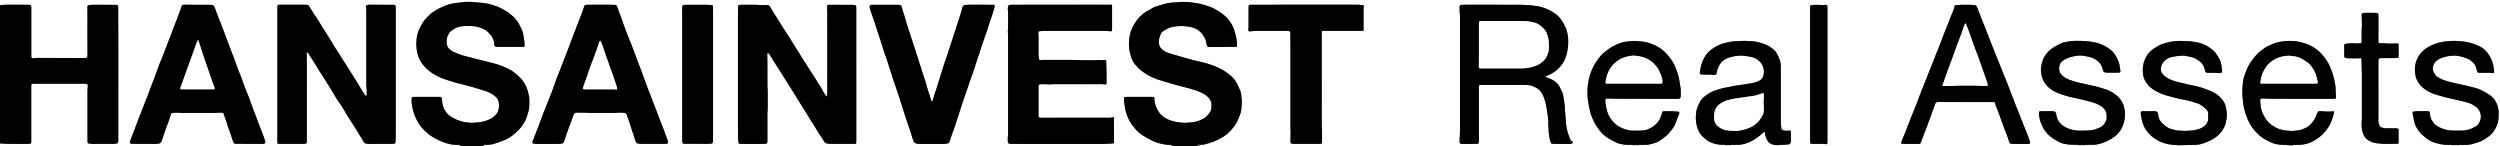
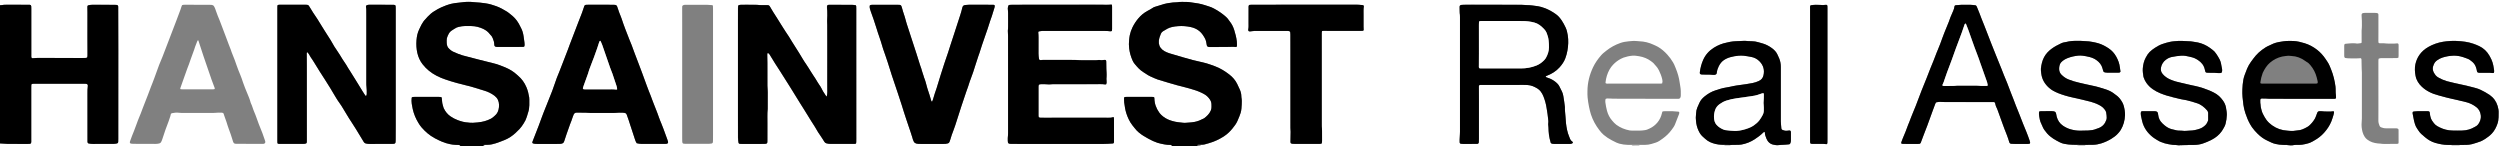
<svg xmlns="http://www.w3.org/2000/svg" id="Ebene_1" x="0px" y="0px" viewBox="0 0 1299 76" style="enable-background:new 0 0 1299 76;" xml:space="preserve">
  <rect x="0" y="0" width="1299" height="76" fill="#808080" stroke="none" />
  <style type="text/css"> .st0{fill:#FFFFFF;} </style>
  <g>
    <g>
      <path class="st0" d="M608.03,76c-118.66,0-237.32,0-355.98,0c-0.24-0.3-0.71-0.15-0.95-0.42c0.09-0.24,0.27-0.26,0.43-0.27 c0.67-0.02,1.33-0.04,2-0.05c1.39-0.01,2.72-0.35,4.03-0.76c1.55-0.48,3.05-1.1,4.56-1.69c2.16-0.85,4.03-2.13,5.73-3.67 c0.74-0.67,1.43-1.38,2.12-2.09c0.4-0.42,0.76-0.87,1.1-1.34c0.39-0.53,0.73-1.1,1.1-1.65c0.69-1.04,1.22-2.15,1.57-3.34 c0.21-0.71,0.41-1.42,0.65-2.13c0.43-1.26,0.64-2.55,0.66-3.87c0.01-0.99,0.01-1.97,0-2.96c0-0.37,0-0.74-0.06-1.11 c-0.3-1.83-0.72-3.63-1.46-5.34c-0.99-2.31-2.4-4.31-4.34-5.94c-0.19-0.16-0.37-0.33-0.56-0.5c-1.75-1.62-3.77-2.83-5.96-3.77 c-0.88-0.38-1.78-0.7-2.66-1.06c-1.23-0.5-2.5-0.88-3.8-1.18c-2.51-0.59-5-1.24-7.5-1.88c-1.81-0.46-3.62-0.94-5.43-1.41 c-0.97-0.25-1.94-0.48-2.89-0.76c-1.64-0.47-3.2-1.16-4.76-1.85c-1.08-0.48-1.96-1.24-2.72-2.12c-0.27-0.32-0.43-0.69-0.55-1.09 c-0.27-0.92-0.26-1.87-0.26-2.81c0.01-0.8,0.18-1.55,0.53-2.26c0.16-0.33,0.33-0.67,0.49-1c0.41-0.84,1.04-1.47,1.85-1.95 c0.32-0.19,0.63-0.39,0.94-0.61c0.75-0.54,1.57-0.93,2.48-1.13c1.1-0.23,2.2-0.46,3.33-0.45c1.08,0.01,2.16,0,3.25,0.02 c2.24,0.05,4.36,0.6,6.36,1.59c1.25,0.62,2.32,1.44,3.16,2.55c0.15,0.2,0.3,0.4,0.48,0.56c0.54,0.48,0.87,1.1,1.13,1.75 c0.4,1,0.74,2.01,0.74,3.1c0,0.82,0.33,1.25,1.3,1.3c0.46,0.02,0.92,0.02,1.37,0.02c3.16,0,6.33-0.01,9.49-0.01 c0.96,0,1.91-0.02,2.87-0.03c0.21,0,0.41-0.05,0.6-0.28c0.21-0.62,0.13-1.32,0.05-2.01c-0.12-1.06-0.29-2.12-0.44-3.17 c-0.23-1.6-0.64-3.14-1.44-4.56c-0.38-0.68-0.7-1.4-1.08-2.08c-0.28-0.5-0.6-0.99-0.94-1.45c-0.91-1.24-1.98-2.33-3.21-3.26 c-0.63-0.47-1.2-1.03-1.87-1.44c-1.8-1.11-3.64-2.15-5.65-2.89c-1.84-0.68-3.71-1.24-5.65-1.5c-1.85-0.25-3.71-0.5-5.58-0.56 c-0.17-0.01-0.33-0.02-0.5-0.04c-1.78-0.22-3.57-0.21-5.35,0c-1.07,0.13-2.15,0.21-3.22,0.36c-1.07,0.15-2.15,0.25-3.2,0.52 c-1.78,0.45-3.48,1.12-5.15,1.86c-1.22,0.54-2.35,1.22-3.49,1.91c-1.33,0.81-2.48,1.8-3.53,2.92c-0.37,0.39-0.69,0.83-1.07,1.2 c-0.9,0.88-1.58,1.91-2.17,3c-0.43,0.8-0.79,1.63-1.19,2.45c-0.85,1.77-1.23,3.67-1.37,5.6c-0.16,2.22-0.06,4.43,0.45,6.62 c0.49,2.12,1.36,4.05,2.69,5.78c1.98,2.56,4.45,4.54,7.33,6.03c1.48,0.76,3.01,1.39,4.59,1.93c1.93,0.65,3.87,1.27,5.84,1.8 c1.53,0.4,3.05,0.83,4.59,1.18c1.63,0.36,3.23,0.8,4.81,1.3c1.59,0.5,3.17,1.01,4.77,1.47c2.02,0.59,3.87,1.47,5.54,2.75 c1.53,1.18,2.22,2.72,2.29,4.58c0.03,0.87-0.05,1.72-0.26,2.57c-0.3,1.23-0.89,2.29-1.88,3.12c-0.32,0.27-0.6,0.57-0.93,0.82 c-0.36,0.28-0.72,0.56-1.12,0.77c-2.16,1.15-4.48,1.74-6.91,1.96c-0.83,0.08-1.66,0.15-2.49,0.19c-0.54,0.02-1.08-0.01-1.62-0.04 c-0.29-0.01-0.58-0.09-0.87-0.1c-1.85-0.09-3.6-0.59-5.33-1.22c-1.37-0.51-2.65-1.18-3.85-2.01c-1.5-1.04-2.6-2.41-3.39-4.03 c-0.09-0.18-0.19-0.37-0.24-0.57c-0.22-0.96-0.62-1.88-0.68-2.88c-0.03-0.49-0.08-0.98-0.13-1.47c-0.03-0.28-0.07-0.56-0.11-0.87 c-0.26-0.09-0.48-0.2-0.72-0.24c-0.33-0.04-0.66-0.03-1-0.03c-4.08,0-8.16,0-12.24,0c-0.33,0-0.67-0.01-1,0.04 c-0.19,0.03-0.37,0.14-0.51,0.2c-0.06,0.14-0.12,0.21-0.12,0.29c-0.11,1.03-0.12,2.05,0.04,3.07c0.14,0.93,0.32,1.86,0.53,2.79 c0.56,2.51,1.55,4.86,2.89,7.06c0.49,0.81,1.02,1.61,1.63,2.33c1.95,2.28,4.21,4.24,6.87,5.66c2.49,1.33,5.05,2.53,7.86,3.08 c1.02,0.2,2.04,0.41,3.09,0.4c0.5,0,1,0.01,1.5,0.05c0.32,0.02,0.66,0.04,0.93,0.31c-0.32,0.13-0.62,0.25-0.92,0.38 C158.88,76,79.44,76,0,76c0-0.49,0-0.99,0-1.48c0.83,0.04,1.66,0.08,2.49,0.13c0.54,0.03,1.08,0.1,1.62,0.1 c3.41,0.01,6.83,0.01,10.24,0.01c0.37,0,0.75-0.01,1.12-0.04c0.25-0.02,0.49-0.09,0.7-0.38c0.15-0.48,0.09-1.06,0.09-1.63 c0-9.05,0-18.09,0-27.14c0-0.41-0.01-0.82,0.02-1.23c0.01-0.2,0.07-0.4,0.12-0.63c0.21-0.07,0.4-0.17,0.59-0.19 c0.33-0.04,0.66-0.03,1-0.03c8.49,0,16.98,0,25.48,0c0.33,0,0.67-0.01,1,0.02c0.98,0.07,1.29,0.39,1.16,1.33 c-0.16,1.15-0.16,2.3-0.16,3.45c0,7.65,0.01,15.3,0.01,22.94c0,0.78,0,1.56,0,2.34c0,0.29,0.02,0.58,0.3,0.84 c0.1,0.03,0.25,0.11,0.41,0.14c0.69,0.14,1.4,0.21,2.11,0.21c3.62-0.01,7.24-0.01,10.86-0.03c0.49,0,0.99-0.09,1.48-0.18 c0.55-0.1,0.76-0.36,0.8-0.94c0.03-0.49,0.03-0.99,0.03-1.48c0.01-15.3,0.02-30.59,0.02-45.89c0-7.48-0.03-14.97-0.05-22.45 c0-0.33,0.03-0.66-0.21-1.02c-0.17-0.06-0.39-0.18-0.63-0.22c-0.33-0.05-0.66-0.04-1-0.04c-3.21-0.02-6.41-0.03-9.62-0.04 c-0.71,0-1.42,0-2.12,0.01c-0.75,0.01-1.48,0.13-2.15,0.32c-0.32,0.31-0.3,0.65-0.29,0.97c0.01,0.86,0.04,1.73,0.04,2.59 c0,4.28-0.01,8.55-0.01,12.83c0,2.8,0.02,5.59,0.03,8.39c0,0.49,0.01,0.99-0.01,1.48c-0.01,0.24-0.07,0.48-0.09,0.65 c-0.24,0.32-0.53,0.38-0.82,0.39c-0.71,0.02-1.41,0.03-2.12,0.03c-6.08-0.01-12.16-0.05-18.23-0.03 c-2.41,0.01-4.83-0.09-7.24,0.15c-0.21,0.02-0.41-0.05-0.59-0.28c-0.17-0.42-0.1-0.92-0.1-1.41c0-8.02,0-16.04,0-24.05 c0-0.41,0.01-0.82-0.03-1.23c-0.03-0.23-0.16-0.45-0.22-0.61c-0.38-0.23-0.72-0.2-1.05-0.2c-3.87,0-7.74-0.01-11.61-0.01 c-0.83,0-1.66,0-2.48,0.19C0.59,2.72,0.29,2.7,0,2.71C0,1.81,0,0.9,0,0c433,0,866,0,1299,0c0,25.33,0,50.67,0,76 c-6.83,0-13.66,0-20.48,0c-0.19-0.07-0.38-0.19-0.58-0.19c-1.32-0.02-2.64-0.03-3.97-0.01c-0.23,0-0.47,0.13-0.7,0.2 c-27.06,0-54.12,0-81.19,0c-0.19-0.07-0.38-0.19-0.58-0.2c-0.95-0.02-1.9-0.03-2.85-0.01c-0.19,0-0.38,0.13-0.57,0.21 c-16.99,0-33.97,0-50.96,0c-0.15-0.06-0.3-0.17-0.45-0.18c-1.07-0.03-2.15-0.04-3.22-0.04c-0.19,0-0.38,0.14-0.57,0.21 c-16.32,0-32.64,0-48.96,0c-0.21-0.15-0.45-0.22-0.7-0.22c-1.2,0-2.4-0.01-3.6,0.01c-0.23,0-0.47,0.13-0.7,0.2 c-59.79,0-119.57,0-179.36,0c-0.19-0.07-0.38-0.19-0.58-0.19c-0.95-0.02-1.9-0.02-2.84,0.01c-0.19,0-0.39,0.12-0.58,0.19 c-14.41,0-28.81,0-43.22,0c-0.19-0.07-0.38-0.18-0.58-0.19c-1.16-0.03-2.31-0.03-3.47-0.03c-0.25,0-0.49,0.07-0.7,0.22 c-74.44,0-148.89,0-223.33,0c-0.28-0.21-0.61-0.24-0.94-0.27c-0.41-0.04-0.83,0.01-1.22-0.11c0-0.1-0.02-0.22,0-0.23 c0.15-0.06,0.31-0.12,0.47-0.12c0.62-0.02,1.25-0.01,1.87-0.04c0.5-0.02,1.01-0.02,1.48-0.15c1.48-0.41,2.97-0.82,4.41-1.35 c1.17-0.43,2.29-0.98,3.4-1.54c0.88-0.45,1.73-0.99,2.56-1.54c1.6-1.06,2.95-2.4,4.15-3.89c0.98-1.22,1.95-2.46,2.58-3.92 c0.36-0.83,0.71-1.67,1.05-2.51c0.23-0.57,0.44-1.15,0.61-1.74c0.42-1.39,0.45-2.84,0.54-4.27c0.08-1.23,0.09-2.47-0.15-3.69 c-0.04-0.2-0.04-0.41-0.04-0.61c-0.02-1.17-0.3-2.28-0.76-3.35c-0.44-1.02-0.91-2.03-1.41-3.02c-0.95-1.92-2.32-3.52-4-4.82 c-2.3-1.78-4.75-3.33-7.51-4.35c-1.4-0.52-2.81-1.04-4.24-1.47c-1.27-0.38-2.58-0.65-3.87-0.96c-1.13-0.27-2.27-0.5-3.4-0.8 c-1.61-0.42-3.21-0.88-4.8-1.34c-1.64-0.47-3.27-0.96-4.9-1.44c-0.36-0.11-0.71-0.23-1.08-0.32c-0.97-0.24-1.9-0.57-2.83-0.95 c-0.86-0.35-1.65-0.81-2.33-1.41c-1.36-1.21-1.91-2.74-1.74-4.54c0.12-1.29,0.56-2.48,1.05-3.66c0.23-0.56,0.58-0.99,1.1-1.3 c0.78-0.47,1.56-0.94,2.36-1.38c0.7-0.38,1.45-0.62,2.22-0.81c1.09-0.27,2.21-0.4,3.33-0.48c2.21-0.16,4.4,0.01,6.57,0.49 c2.83,0.62,5.03,2.09,6.54,4.55c0.19,0.32,0.38,0.64,0.58,0.95c0.41,0.68,0.7,1.4,0.85,2.18c0.11,0.56,0.19,1.13,0.3,1.7 c0.11,0.55,0.46,0.88,1,0.95c0.16,0.02,0.33,0.03,0.5,0.03c1.25,0,2.5-0.01,3.74-0.01c1.91-0.01,3.83-0.05,5.74-0.04 c1.33,0,2.66-0.14,3.99,0.04c0.2,0.03,0.42-0.01,0.6-0.22c0.03-0.07,0.11-0.19,0.11-0.3c-0.01-0.78,0.03-1.57-0.06-2.34 c-0.25-2.04-0.74-4.04-1.37-6c-0.52-1.62-1.26-3.13-2.34-4.46c-0.18-0.22-0.35-0.46-0.51-0.7c-0.41-0.63-0.9-1.18-1.46-1.68 c-1.9-1.68-3.98-3.1-6.23-4.29c-0.85-0.45-1.72-0.83-2.64-1.1c-0.64-0.19-1.26-0.42-1.9-0.61c-1.19-0.36-2.39-0.73-3.62-0.93 c-1.23-0.2-2.46-0.38-3.7-0.55c-0.74-0.1-1.49-0.22-2.23-0.22c-1.66-0.01-3.33-0.12-4.98,0.15c-0.16,0.03-0.33,0.03-0.5,0.03 c-1.13-0.02-2.24,0.15-3.35,0.31c-0.95,0.13-1.9,0.28-2.82,0.53c-1.64,0.45-3.26,0.98-4.89,1.5c-0.31,0.1-0.64,0.21-0.91,0.4 c-0.95,0.68-1.99,1.2-3.01,1.75c-1.85,1-3.44,2.34-4.77,3.93c-1.17,1.39-2.16,2.92-2.97,4.55c-0.66,1.34-1.13,2.73-1.44,4.19 c-0.17,0.81-0.21,1.63-0.32,2.44c-0.19,1.48-0.15,2.94,0.03,4.42c0.26,2.14,0.86,4.18,1.73,6.16c0.28,0.65,0.64,1.25,1.09,1.79 c1.35,1.62,2.71,3.23,4.57,4.33c0.07,0.04,0.13,0.1,0.2,0.15c1.46,1.03,3,1.93,4.67,2.6c0.27,0.11,0.53,0.25,0.79,0.36 c0.57,0.24,1.14,0.51,1.73,0.69c1.82,0.57,3.65,1.13,5.49,1.66c2.87,0.84,5.74,1.7,8.66,2.37c1.5,0.34,2.96,0.83,4.44,1.26 c2,0.58,3.92,1.37,5.73,2.4c1.19,0.68,2.1,1.61,2.84,2.72c0.52,0.77,0.81,1.62,0.81,2.55c0,0.45,0,0.9,0.02,1.36 c0.02,0.67-0.14,1.3-0.41,1.91c-0.74,1.68-2.02,2.89-3.46,3.96c-0.83,0.39-1.64,0.81-2.48,1.15c-1.64,0.66-3.36,0.91-5.11,1.03 c-0.5,0.03-1,0.06-1.49,0.11c-0.71,0.08-1.41,0.09-2.11-0.02c-0.29-0.05-0.58-0.07-0.87-0.1c-2-0.15-3.96-0.54-5.84-1.24 c-1.57-0.59-2.99-1.44-4.21-2.59c-1.72-1.6-3.13-4.35-3.5-6.68c-0.11-0.69-0.22-1.38-0.21-2.08c0-0.16-0.06-0.32-0.1-0.51 c-0.15-0.06-0.3-0.16-0.45-0.18c-0.33-0.04-0.66-0.04-1-0.04c-4.25,0-8.49,0-12.74,0.01c-0.29,0-0.58,0-0.87,0.03 c-0.16,0.02-0.31,0.1-0.45,0.15c-0.05,0.15-0.13,0.26-0.13,0.38c0.01,0.78-0.01,1.56,0.07,2.34c0.09,0.94,0.26,1.87,0.42,2.8 c0.36,2.08,1.03,4.07,1.94,5.97c0.52,1.08,1.14,2.1,1.88,3.05c0.4,0.52,0.84,1.02,1.24,1.55c1.26,1.68,2.89,2.94,4.66,4.05 c0.84,0.53,1.71,1.02,2.59,1.49c1.47,0.78,2.96,1.51,4.54,2.03c1.19,0.39,2.42,0.59,3.64,0.84c1.02,0.21,2.06,0.28,3.1,0.27 c0.25,0,0.5,0.03,0.74,0.08c0.05,0.01,0.09,0.11,0.15,0.19C608.7,75.71,608.37,75.85,608.03,76z M144.29,74.6 c0.65,0.23,1.19,0.16,1.73,0.16c3.79,0.01,7.58,0.01,11.36,0.01c0.33,0,0.67,0.01,1-0.05c0.28-0.04,0.55-0.16,0.74-0.23 c0.34-0.43,0.28-0.85,0.28-1.26c0.01-1.6,0-3.21,0-4.81c0-11.35,0-22.7-0.01-34.04c0-1.97-0.02-3.95-0.03-5.92 c0-0.41-0.05-0.82,0.07-1.19c0.2-0.14,0.36-0.08,0.47,0.05c0.23,0.29,0.46,0.59,0.64,0.91c0.53,0.98,1.12,1.93,1.78,2.82 c0.27,0.36,0.5,0.76,0.73,1.15c1.04,1.68,2.06,3.38,3.12,5.05c0.88,1.4,1.79,2.77,2.68,4.16c0.95,1.5,1.9,3,2.83,4.51 c0.48,0.77,0.92,1.56,1.39,2.34c1.09,1.8,2.11,3.64,3.37,5.33c0.39,0.53,0.77,1.08,1.11,1.64c0.82,1.33,1.62,2.68,2.43,4.02 c0.94,1.55,1.88,3.11,2.9,4.61c0.7,1.02,1.35,2.07,2,3.13c1.32,2.14,2.62,4.3,3.92,6.45c0.09,0.14,0.17,0.28,0.26,0.42 c0.24,0.36,0.56,0.59,0.99,0.7c0.69,0.17,1.39,0.23,2.1,0.23c3.87-0.01,7.74-0.02,11.61-0.03c0.29,0,0.58-0.01,0.87-0.04 c0.53-0.05,0.82-0.33,0.88-0.87c0.04-0.37,0.04-0.74,0.05-1.11c0.01-2.43,0.03-4.85,0.03-7.28c0-20.39,0-40.79,0-61.18 c0-0.37,0-0.74-0.05-1.11c-0.03-0.19-0.17-0.36-0.23-0.48c-0.42-0.2-0.8-0.16-1.17-0.17c-2.91-0.02-5.83-0.04-8.74-0.06 c-1.17,0-2.33,0.02-3.5,0.02c-0.46,0-0.91,0.05-1.34,0.24c-0.26,0.12-0.45,0.4-0.43,0.69c0.01,0.12,0.01,0.25,0.04,0.37 c0.14,0.57,0.14,1.14,0.14,1.72c0,0.95,0.01,1.89,0.01,2.84c0,11.55,0,23.11,0,34.66c0,0.74,0.01,1.48,0.1,2.22 c0.14,1.15,0.12,2.3,0.12,3.45c0,0.41-0.07,0.82-0.3,1.15c-0.28,0.06-0.41-0.11-0.52-0.28c-0.8-1.25-1.64-2.48-2.38-3.76 c-1.03-1.79-2.2-3.49-3.24-5.26c-0.69-1.17-1.46-2.3-2.16-3.46c-0.7-1.17-1.52-2.26-2.14-3.48c-0.09-0.18-0.24-0.34-0.35-0.51 c-0.53-0.79-1.08-1.56-1.57-2.37c-0.95-1.59-1.93-3.17-2.99-4.7c-0.82-1.19-1.62-2.39-2.28-3.68c-0.28-0.55-0.61-1.07-0.94-1.6 c-1.94-3.07-3.93-6.1-5.8-9.21c-0.51-0.85-1.01-1.7-1.59-2.51c-1.1-1.55-2.1-3.16-3.08-4.79c-0.23-0.39-0.47-0.78-0.72-1.16 c-0.22-0.33-0.54-0.51-0.93-0.54c-0.33-0.03-0.67-0.03-1-0.03c-4.25-0.01-8.49-0.01-12.74-0.01c-0.33,0-0.67,0-1,0.03 c-0.2,0.02-0.38,0.12-0.59,0.19c-0.04,0.24-0.1,0.43-0.11,0.63c-0.02,0.37-0.01,0.74-0.01,1.11c0,22.9,0,45.8,0,68.7 c0,0.33-0.01,0.66,0.02,0.99C144.16,74.26,144.23,74.41,144.29,74.6z M429.57,50.14c-0.19-0.11-0.33-0.15-0.39-0.24 c-0.25-0.38-0.46-0.78-0.73-1.15c-0.64-0.87-1.15-1.81-1.62-2.77c-0.34-0.71-0.77-1.36-1.23-2c-0.26-0.37-0.5-0.76-0.74-1.14 c-0.41-0.67-0.79-1.35-1.22-2.01c-0.74-1.14-1.54-2.25-2.23-3.42c-0.83-1.38-1.7-2.73-2.59-4.07c-0.69-1.03-1.41-2.03-2.01-3.12 c-0.53-0.98-1.13-1.91-1.73-2.86c-1.18-1.89-2.39-3.76-3.57-5.65c-0.55-0.87-1.05-1.77-1.61-2.64c-0.6-0.94-1.24-1.85-1.85-2.78 c-0.72-1.11-1.42-2.23-2.12-3.34c-0.75-1.19-1.48-2.38-2.23-3.57c-0.66-1.05-1.34-2.08-2-3.13c-0.59-0.95-1.16-1.9-1.71-2.87 c-0.27-0.49-0.65-0.72-1.2-0.72c-0.21,0-0.42-0.01-0.62-0.01c-1.58-0.01-3.16,0.07-4.74-0.14c-0.2-0.03-0.42-0.01-0.62-0.02 c-1.67-0.01-3.33-0.03-5-0.04c-1,0-2,0.01-3,0.03c-0.29,0.01-0.58,0.05-0.86,0.13c-0.25,0.07-0.44,0.27-0.47,0.53 c-0.04,0.37-0.06,0.74-0.06,1.11c-0.01,2.47-0.02,4.93-0.02,7.4c0,16.24,0,32.48,0,48.73c0,3.7,0.02,7.4,0.02,11.1 c0,0.99,0.15,1.96,0.3,2.84c0.21,0.31,0.45,0.39,0.7,0.41c0.37,0.02,0.75,0.03,1.12,0.03c2.54,0.01,5.08,0.01,7.62,0.01 c1.29,0,2.58-0.01,3.87-0.03c0.29,0,0.58-0.02,0.87-0.06c0.47-0.08,0.74-0.37,0.77-0.83c0.02-0.33,0.02-0.66,0.02-0.99 c0-2.92-0.02-5.84,0.01-8.76c0.03-2.47-0.12-4.93,0.13-7.4c0.02-0.16,0.01-0.33,0.01-0.49c0-2.8,0.01-5.59,0.01-8.39 c0-0.37-0.02-0.74-0.04-1.11c-0.04-0.74-0.1-1.48-0.11-2.21c-0.06-5.3,0.08-10.61-0.08-15.91c-0.01-0.21,0-0.41,0.02-0.62 c0.01-0.12,0.07-0.23,0.1-0.32c0.18-0.12,0.33-0.1,0.48,0c0.35,0.24,0.57,0.59,0.79,0.94c1.74,2.85,3.47,5.71,5.34,8.48 c0.16,0.24,0.31,0.49,0.46,0.73c1.48,2.34,2.95,4.67,4.43,7.01c0.44,0.7,0.88,1.4,1.31,2.1c1.39,2.25,2.77,4.5,4.16,6.74 c1.24,2,2.54,3.96,3.74,5.98c1.25,2.09,2.58,4.13,3.88,6.18c0.38,0.59,0.74,1.19,1.07,1.81c0.46,0.83,0.98,1.62,1.53,2.39 c0.43,0.6,0.83,1.23,1.23,1.85c0.4,0.62,0.8,1.25,1.19,1.88c0.26,0.41,0.64,0.63,1.1,0.75c0.73,0.18,1.47,0.26,2.22,0.26 c3-0.01,5.99,0,8.99,0c1.12,0,2.25-0.01,3.37-0.01c0.25,0,0.5,0,0.73-0.28c0.03-0.17,0.09-0.41,0.1-0.65 c0.02-0.58,0.02-1.15,0.02-1.73c0-22.57,0-45.15-0.01-67.72c0-0.37,0-0.74-0.03-1.11c-0.01-0.15-0.1-0.3-0.18-0.52 c-0.65-0.11-1.3-0.22-1.97-0.23c-4-0.01-7.99-0.02-11.99-0.02c-0.24,0-0.48,0.07-0.65,0.1c-0.3,0.26-0.4,0.53-0.4,0.82 c-0.01,0.33,0.01,0.66,0.03,0.98c0.03,0.41,0.11,0.82,0.12,1.23c0.02,1.68,0.08,3.37-0.07,5.05c-0.02,0.24,0.01,0.49,0.01,0.74 c0.02,0.49,0.05,0.99,0.05,1.48c0.01,3.45,0.02,6.91,0.02,10.36c0,6.41-0.01,12.83-0.01,19.24c0,1.77,0,3.54,0.02,5.3 C429.9,48.56,429.78,49.28,429.57,50.14z M578.63,60.88c-0.16,0-0.34-0.04-0.48,0.01c-0.72,0.26-1.46,0.27-2.22,0.26 c-2.16-0.01-4.33-0.01-6.49-0.01c-8.99,0-17.99,0.01-26.98,0.01c-0.67,0-1.33,0-2-0.03c-0.24-0.01-0.47-0.12-0.63-0.17 c-0.25-0.32-0.23-0.61-0.23-0.9c0-4.98,0.01-9.95,0-14.93c0-1.03,0.11-1.42,1.35-1.4c1.25,0.02,2.5-0.07,3.74,0.09 c0.21,0.03,0.42,0.04,0.62,0.01c1.16-0.16,2.33-0.1,3.49-0.1c7.62-0.02,15.24-0.02,22.86-0.03c0.83,0,1.66-0.02,2.49,0.15 c0.18,0.04,0.39-0.05,0.61-0.08c0.08-0.27,0.2-0.49,0.22-0.73c0.03-0.37,0.04-0.74-0.02-1.11c-0.1-0.66-0.06-1.31,0-1.96 c0.06-0.73,0.02-1.48,0-2.22c-0.02-0.66-0.09-1.31-0.1-1.97c-0.03-1.19-0.03-2.38-0.05-3.58c-0.01-0.32,0.02-0.66-0.27-0.99 c-0.1-0.03-0.25-0.11-0.41-0.11c-0.33,0-0.66,0.05-0.99,0.08c-0.33,0.03-0.67,0.12-0.99,0.06c-0.75-0.13-1.48-0.13-2.23,0.02 c-0.28,0.06-0.58,0.03-0.87,0.03c-2.46,0-4.91-0.01-7.37-0.02c-0.29,0-0.58-0.02-0.87-0.03c-0.75-0.04-1.49-0.11-2.24-0.11 c-5.04-0.01-10.07-0.01-15.11-0.01c-0.91,0-1.83-0.07-2.74,0.08c-0.47,0.08-0.8-0.2-0.87-0.68c-0.14-0.89-0.26-1.79-0.25-2.7 c0.03-1.93,0.04-3.87,0.01-5.8c-0.02-1.73,0.07-3.45-0.13-5.18c-0.02-0.14,0.08-0.3,0.13-0.45c0.2-0.06,0.35-0.11,0.51-0.15 c0.9-0.22,1.82-0.21,2.73-0.21c10.28,0.01,20.57,0.02,30.85,0.03c0.96,0,1.92-0.04,2.86,0.15c0.2,0.04,0.41,0.03,0.62,0.03 c0.21,0,0.41-0.06,0.59-0.33c0.02-0.24,0.06-0.57,0.06-0.89c0.01-3.82,0.01-7.65,0-11.47c0-0.29-0.02-0.58-0.05-0.86 c-0.01-0.11-0.11-0.21-0.18-0.34c-2,0.21-3.99,0.07-5.98,0.08c-1.04,0.01-2.08-0.01-3.12-0.01c-11.41,0-22.81,0-34.22,0.01 c-2.87,0-5.74,0.03-8.62,0.05c-0.33,0-0.67,0.01-1,0.04c-0.3,0.03-0.56,0.14-0.75,0.43c-0.25,0.73-0.33,1.49-0.19,2.28 c0.08,0.48,0.08,0.98,0.09,1.48c0.01,1.48,0.04,2.96,0.01,4.44c-0.03,1.6,0.08,3.21-0.14,4.81c-0.03,0.2,0.01,0.41,0.02,0.61 c0.03,0.7,0.09,1.39,0.09,2.09c0.01,5.72,0.01,11.43,0.01,17.15c0,11.1,0,22.21,0,33.31c0,0.41,0.01,0.83-0.05,1.23 c-0.13,0.9-0.12,1.81-0.11,2.71c0.02,1.36,0.32,1.65,1.71,1.67c1.21,0.02,2.41,0.01,3.62,0.01c14.78,0,29.56-0.01,44.34,0.01 c1.63,0,3.24-0.13,4.86-0.22c0.19-0.01,0.37-0.13,0.52-0.19c0.21-0.54,0.15-1.04,0.15-1.53c0.01-3.62,0-7.24-0.01-10.86 c0-0.25-0.01-0.49-0.04-0.74C578.77,61.12,578.69,61.02,578.63,60.88z M67.57,74.39c0.49,0.3,1.03,0.32,1.57,0.33 c1,0.01,2,0.02,3,0.03c2.87,0.01,5.74,0.01,8.62,0.02c0.67,0,1.33-0.07,1.98-0.23c0.43-0.1,0.74-0.34,0.96-0.72 c0.33-0.58,0.54-1.2,0.74-1.83c0.98-3.06,2.02-6.09,3.21-9.08c0.33-0.84,0.59-1.71,0.86-2.57c0.12-0.39,0.2-0.79,0.3-1.24 c0.21-0.1,0.42-0.26,0.65-0.31c1.14-0.25,2.3-0.36,3.47-0.2c0.45,0.06,0.91,0.09,1.37,0.09c5.49,0.01,10.99,0.01,16.48,0 c0.37,0,0.75,0.01,1.12-0.05c1.04-0.16,2.08-0.08,3.12-0.1c0.12,0,0.25,0.01,0.37,0.02c0.4,0.05,0.7,0.24,0.84,0.63 c0.07,0.19,0.12,0.39,0.18,0.59c0.14,0.43,0.28,0.86,0.44,1.28c0.26,0.74,0.55,1.46,0.79,2.21c0.39,1.17,0.7,2.37,1.15,3.52 c0.78,2.04,1.49,4.1,2.11,6.19c0.05,0.16,0.09,0.32,0.14,0.47c0.38,1.08,0.64,1.27,1.83,1.28c4.5,0.02,8.99,0.03,13.49,0.04 c0.21,0,0.42-0.01,0.62-0.03c0.59-0.08,0.97-0.57,0.86-1.14c-0.04-0.2-0.09-0.4-0.16-0.6c-0.44-1.28-0.86-2.58-1.35-3.84 c-0.61-1.62-1.3-3.21-1.92-4.82c-0.79-2.03-1.41-4.13-2.3-6.12c-0.69-1.54-1.05-3.21-1.82-4.72c-0.07-0.14-0.1-0.31-0.14-0.47 c-0.4-1.56-1.06-3.03-1.67-4.51c-0.77-1.91-1.61-3.79-2.24-5.75c-0.42-1.29-0.84-2.59-1.38-3.83c-0.74-1.7-1.37-3.44-2-5.18 c-0.29-0.81-0.58-1.63-0.86-2.45c-0.67-1.9-1.57-3.72-2.15-5.65c-0.04-0.12-0.09-0.23-0.14-0.34c-0.27-0.69-0.54-1.38-0.81-2.07 c-0.52-1.39-1.03-2.78-1.56-4.16c-0.65-1.73-1.31-3.46-1.97-5.2c-0.44-1.15-0.84-2.32-1.32-3.46c-0.63-1.52-1.29-3.03-1.79-4.6 c-0.14-0.43-0.27-0.86-0.45-1.28c-0.25-0.61-0.49-1.22-0.97-1.69c-0.62-0.35-1.29-0.35-1.95-0.35c-4.2-0.01-8.41-0.02-12.61-0.03 c-0.33,0-0.67-0.01-1,0.02c-0.24,0.03-0.46,0.13-0.7,0.21c-0.12,0.3-0.23,0.56-0.32,0.83C94.11,4,93.99,4.48,93.8,4.94 c-0.74,1.83-1.39,3.7-2.08,5.55c-1.24,3.32-2.54,6.61-3.8,9.92c-1.15,3-2.28,6-3.45,8.99c-0.57,1.46-1.24,2.88-1.79,4.34 c-0.89,2.35-1.72,4.72-2.58,7.08c-0.3,0.81-0.61,1.62-0.92,2.42c-0.24,0.61-0.49,1.22-0.73,1.84c-1.12,2.88-2.12,5.8-3.32,8.65 c-0.34,0.8-0.63,1.61-0.94,2.42c-0.68,1.77-1.28,3.56-2.07,5.29c-0.37,0.82-0.65,1.69-0.97,2.54c-0.49,1.31-0.97,2.63-1.47,3.93 c-0.35,0.92-0.75,1.83-1.1,2.75c-0.34,0.88-0.66,1.78-0.98,2.67C67.48,73.62,67.38,73.93,67.57,74.39z M330.82,74.41 c0.93,0.23,1.79,0.36,2.67,0.36c4-0.01,7.99-0.01,11.99-0.01c0.25,0,0.5-0.01,0.75-0.03c0.75-0.07,1.05-0.47,0.87-1.17 c-0.1-0.4-0.24-0.79-0.38-1.17c-0.65-1.78-1.29-3.56-1.95-5.33c-0.34-0.93-0.71-1.84-1.08-2.76c-0.42-1.07-0.92-2.12-1.27-3.21 c-0.47-1.45-1.05-2.86-1.6-4.28c-0.39-1-0.79-1.99-1.18-2.99c-0.21-0.54-0.42-1.07-0.62-1.61c-0.29-0.77-0.56-1.55-0.86-2.32 c-0.69-1.76-1.43-3.51-2.06-5.3c-0.83-2.37-1.72-4.72-2.59-7.07c-0.57-1.54-1.17-3.08-1.75-4.62c-0.7-1.85-1.41-3.69-2.11-5.54 c-0.18-0.46-0.34-0.93-0.51-1.39c-0.31-0.85-0.61-1.7-0.94-2.55c-0.36-0.92-0.76-1.83-1.12-2.74c-1.44-3.68-2.91-7.35-4.13-11.11 c-0.13-0.39-0.28-0.78-0.44-1.15c-0.56-1.33-1.06-2.68-1.49-4.05c-0.11-0.35-0.24-0.7-0.37-1.05c-0.18-0.47-0.55-0.71-1.04-0.78 c-0.25-0.03-0.5-0.04-0.75-0.04c-1.04-0.01-2.08-0.02-3.12-0.03c-3.29-0.01-6.58-0.01-9.87-0.01c-0.46,0-0.92,0.01-1.37,0.05 c-0.45,0.04-0.77,0.29-0.92,0.72c-0.03,0.08-0.04,0.16-0.07,0.24c-0.36,1.05-0.69,2.11-1.08,3.15c-0.62,1.66-1.3,3.29-1.93,4.95 c-1.5,3.88-2.98,7.76-4.47,11.65c-0.31,0.81-0.58,1.63-0.89,2.43c-1.07,2.77-2.14,5.53-3.21,8.29c-0.4,1.04-0.8,2.08-1.21,3.11 c-0.46,1.15-0.97,2.27-1.39,3.43c-0.77,2.09-1.48,4.19-2.22,6.29c-0.11,0.31-0.23,0.62-0.35,0.92c-0.62,1.57-1.24,3.14-1.87,4.71 c-0.81,2.03-1.62,4.05-2.43,6.08c-0.33,0.84-0.65,1.69-0.96,2.54c-0.53,1.43-1.03,2.87-1.58,4.29c-1.02,2.65-2.07,5.29-3.1,7.94 c-0.07,0.19-0.15,0.39-0.2,0.58c-0.06,0.21-0.04,0.41,0.17,0.61c0.73,0.32,1.56,0.34,2.39,0.34c3.75,0,7.49,0,11.24-0.01 c0.33,0,0.67-0.01,1-0.05c0.92-0.1,1.57-0.51,1.78-1.46c0.02-0.08,0.05-0.16,0.08-0.23c0.36-1.09,0.7-2.19,1.08-3.28 c0.61-1.75,1.24-3.49,1.86-5.24c0.06-0.16,0.12-0.31,0.18-0.46c0.39-0.95,0.76-1.91,1.06-2.9c0.15-0.51,0.36-1.01,0.56-1.5 c0.31-0.76,0.86-1.17,1.73-1.15c1.58,0.04,3.16,0.03,4.75,0.05c0.21,0,0.42,0.03,0.62,0.04c0.62,0.04,1.24,0.1,1.87,0.1 c3.91,0.01,7.83,0,11.74,0c0.37,0,0.75-0.01,1.12-0.05c1.2-0.15,2.41-0.12,3.62-0.1c0.63,0.01,1.24,0.13,1.76,0.36 c0.35,0.35,0.47,0.74,0.59,1.13c0.57,1.76,1.3,3.47,1.77,5.26c0.05,0.2,0.13,0.39,0.2,0.59c0.71,2.15,1.41,4.3,2.11,6.45 C330.11,73.03,330.37,73.72,330.82,74.41z M451.98,2.78c-0.19,0.71-0.11,1.27,0.05,1.83c0.13,0.48,0.29,0.94,0.45,1.41 c0.48,1.36,0.97,2.71,1.45,4.07c1.1,3.06,1.91,6.21,3.03,9.27c0.28,0.77,0.57,1.55,0.78,2.34c0.67,2.46,1.5,4.88,2.37,7.28 c0.42,1.16,0.81,2.34,1.18,3.51c0.7,2.19,1.36,4.4,2.08,6.59c1.03,3.13,2.11,6.24,3.15,9.36c0.69,2.07,1.37,4.14,2.04,6.22 c0.38,1.17,0.69,2.37,1.1,3.54c0.87,2.49,1.58,5.02,2.49,7.5c0.68,1.85,1.25,3.75,1.86,5.63c0.14,0.43,0.23,0.88,0.38,1.3 c0.57,1.68,1.24,1.99,2.7,2.11c0.46,0.04,0.92,0.03,1.37,0.03c3.91,0,7.83,0,11.74,0c0.37,0,0.75,0.02,1.12-0.03 c0.41-0.05,0.82-0.14,1.22-0.25c0.39-0.1,0.65-0.36,0.79-0.73c0.21-0.58,0.45-1.16,0.6-1.75c0.34-1.32,0.85-2.58,1.32-3.85 c0.78-2.08,1.49-4.19,2.14-6.31c0.69-2.28,1.41-4.56,2.19-6.82c0.84-2.45,1.63-4.92,2.48-7.37c0.64-1.83,1.35-3.63,1.87-5.49 c0.07-0.24,0.18-0.46,0.27-0.69c0.49-1.35,1-2.7,1.47-4.06c0.45-1.32,0.85-2.67,1.28-4c0.44-1.37,0.89-2.74,1.34-4.11 c0.19-0.59,0.43-1.16,0.62-1.75c0.91-2.86,1.82-5.73,2.85-8.55c0.99-2.71,1.88-5.45,2.74-8.2c0.26-0.82,0.6-1.62,0.86-2.44 c0.48-1.49,0.94-2.98,1.39-4.48c0.07-0.23,0.1-0.48,0.12-0.73c0.01-0.16-0.06-0.31-0.08-0.44c-0.4-0.32-0.83-0.24-1.24-0.24 c-2.29-0.01-4.58-0.02-6.87-0.03c-1.71,0-3.41,0-5.12,0c-0.67,0-1.32,0.09-1.99,0.15c-0.95,0.09-1.38,0.56-1.57,1.44 c-0.26,1.16-0.6,2.31-0.95,3.45c-0.45,1.45-0.91,2.9-1.41,4.34c-1.32,3.81-2.4,7.7-3.75,11.5c-0.47,1.32-0.83,2.67-1.28,4 c-1.26,3.79-2.63,7.54-3.76,11.37c-0.61,2.05-1.26,4.09-1.89,6.14c-0.08,0.28-0.15,0.56-0.25,0.83c-0.72,1.89-1.27,3.83-1.86,5.76 c-0.12,0.39-0.26,0.78-0.41,1.16c-0.04,0.09-0.16,0.14-0.24,0.2c-0.33-0.19-0.35-0.5-0.42-0.77c-0.56-1.94-1.13-3.87-1.81-5.77 c-0.1-0.27-0.17-0.55-0.25-0.83c-0.47-1.75-0.9-3.51-1.59-5.19c-0.09-0.23-0.14-0.47-0.21-0.71c-0.16-0.51-0.33-1.02-0.5-1.52 c-0.13-0.39-0.28-0.78-0.38-1.17c-0.2-0.8-0.43-1.59-0.75-2.35c-0.14-0.34-0.24-0.7-0.35-1.05c-0.58-1.85-1.14-3.7-1.74-5.54 c-0.86-2.66-1.74-5.32-2.61-7.98c-0.83-2.54-1.65-5.09-2.48-7.63c-0.08-0.23-0.15-0.47-0.21-0.71c-0.43-1.89-1.08-3.71-1.68-5.55 c-0.23-0.7-0.4-1.42-0.61-2.13c-0.08-0.28-0.17-0.55-0.28-0.81c-0.15-0.32-0.42-0.51-0.78-0.55c-0.33-0.03-0.66-0.04-1-0.04 c-4.37,0-8.74-0.01-13.11-0.01c-0.29,0-0.59,0-0.87,0.05C452.37,2.58,452.19,2.69,451.98,2.78z M805.78,74.24 c0.25,0.32,0.61,0.43,0.98,0.48c0.37,0.05,0.75,0.07,1.12,0.07c2.5,0,4.99,0,7.49-0.01c0.25,0,0.5-0.01,0.75-0.03 c0.34-0.03,0.65-0.15,0.92-0.35c0.13-0.1,0.24-0.23,0.21-0.5c-0.09-0.1-0.19-0.29-0.36-0.39c-0.66-0.43-1.02-1.06-1.27-1.78 c-0.08-0.23-0.17-0.46-0.27-0.69c-0.97-2.26-1.38-4.65-1.68-7.06c-0.13-1.1-0.19-2.21-0.25-3.32c-0.1-1.68-0.38-3.35-0.32-5.04 c0-0.08-0.01-0.16-0.02-0.25c-0.22-1.84-0.46-3.67-0.79-5.49c-0.14-0.77-0.33-1.53-0.67-2.24c-0.46-0.96-0.94-1.93-1.44-2.87 c-0.43-0.81-1.04-1.48-1.76-2.06c-1.27-1.03-2.66-1.83-4.24-2.29c-0.28-0.08-0.55-0.2-0.81-0.32c-0.11-0.05-0.19-0.15-0.28-0.23 c0.17-0.32,0.17-0.32,0.4-0.41c2.59-1,4.93-2.37,6.81-4.44c1.29-1.42,2.38-2.96,3.04-4.77c0.94-2.53,1.39-5.15,1.5-7.84 c0.06-1.4-0.04-2.79-0.26-4.18c-0.21-1.34-0.51-2.66-1.09-3.91c-0.59-1.27-1.25-2.51-2.03-3.68c-0.83-1.24-1.78-2.39-3.01-3.26 c-1.87-1.33-3.84-2.46-6.01-3.23c-1.06-0.37-2.12-0.76-3.24-0.91c-1.93-0.26-3.86-0.6-5.83-0.6c-0.25,0-0.5-0.03-0.75-0.04 c-0.71-0.04-1.41-0.12-2.12-0.12c-8.62-0.02-17.23-0.03-25.85-0.04c-1.37,0-2.75,0.01-4.12,0.03c-0.41,0.01-0.83,0.02-1.24,0.08 c-0.62,0.09-0.87,0.39-0.9,0.99c-0.01,0.12-0.01,0.25,0,0.37c0.07,1.27-0.04,2.55,0.17,3.82c0.06,0.36,0.03,0.74,0.03,1.11 c0,3.41,0,6.82,0,10.24c0,16.49,0,32.97,0,49.46c0,0.9-0.02,1.8-0.12,2.71c-0.09,0.86-0.05,1.72-0.06,2.59 c0,0.29,0.06,0.57,0.33,0.76c1.02,0.22,1.02,0.22,7.96,0.15c0.45,0,0.92,0.08,1.33-0.14c0.26-0.22,0.33-0.5,0.34-0.79 c0.02-0.57,0.05-1.15,0.05-1.73c0-6.82,0.01-13.65,0-20.47c0-2.18-0.02-4.36-0.03-6.54c0-0.29-0.03-0.58,0.23-0.81 c0.37-0.22,0.8-0.14,1.21-0.14c7.24-0.01,14.48-0.03,21.73-0.03c0.67,0,1.33,0.01,2,0.05c1,0.06,1.98,0.25,2.91,0.63 c0.81,0.33,1.58,0.73,2.33,1.18c0.69,0.41,1.25,0.95,1.74,1.57c0.64,0.82,1.11,1.74,1.48,2.7c0.72,1.85,1.25,3.75,1.55,5.71 c0.34,2.19,0.75,4.37,0.91,6.59c0.03,0.41,0.07,0.82,0,1.23c-0.09,0.53-0.07,1.06,0.01,1.6c0.05,0.28,0.08,0.57,0.08,0.86 c0.02,1.27,0.1,2.54,0.26,3.81C804.99,71.11,805.37,73.01,805.78,74.24z M686.97,16.11c0.27-0.03,0.51-0.07,0.76-0.07 c0.62,0,1.25,0.02,1.87,0.02c5.87,0.01,11.74,0.01,17.61,0.01c0.29,0,0.58-0.01,0.87-0.04c0.22-0.02,0.39-0.14,0.47-0.4 c-0.02-0.57-0.06-1.19-0.06-1.8c-0.01-1.97-0.04-3.95,0-5.92c0.03-1.52-0.11-3.04,0.15-4.56c0.04-0.21-0.05-0.4-0.29-0.58 c-0.14-0.03-0.34-0.08-0.54-0.11c-1.24-0.19-2.49-0.2-3.74-0.2c-8.49,0-16.99-0.01-25.48,0c-9.33,0.01-18.65,0.02-27.98,0.04 c-0.37,0-0.75,0-1.12,0.03c-0.25,0.02-0.49,0.1-0.66,0.41c-0.14,0.37-0.08,0.83-0.08,1.28c-0.01,2.51,0.01,5.02-0.01,7.53 c-0.01,1.23,0.09,2.47-0.17,3.69c-0.06,0.28,0.02,0.57,0.3,0.79c0.42,0.2,0.89,0.12,1.33,0.04c0.91-0.17,1.82-0.16,2.74-0.16 c1.21,0,2.41,0,3.62,0c4.08,0,8.16-0.01,12.24-0.01c0.29,0,0.58,0.01,0.87,0.05c0.38,0.05,0.7,0.34,0.75,0.72 c0.05,0.37,0.07,0.74,0.07,1.11c0.01,2.55,0.01,5.1,0.01,7.65c0,13.61,0,27.22,0.01,40.83c0,0.7,0.08,1.39,0.1,2.09 c0.01,0.37-0.02,0.74-0.02,1.11c-0.03,1.4-0.06,2.79-0.07,4.19c0,0.2,0.09,0.39,0.13,0.54c0.32,0.27,0.65,0.32,0.98,0.35 c0.41,0.04,0.83,0.05,1.25,0.05c2.54,0.01,5.08,0.01,7.62,0.01c1.75,0,3.5,0,5.25-0.02c0.28,0,0.57-0.06,0.87-0.09 c0.1-0.26,0.23-0.48,0.27-0.71c0.05-0.28,0.04-0.57,0.04-0.86c0-1.69-0.01-3.37-0.01-5.06c0-0.33,0.01-0.66-0.03-0.99 c-0.13-0.9-0.12-1.8-0.12-2.71c0-15.54,0-31.09-0.01-46.63c0-0.37,0-0.74,0.03-1.11C686.81,16.43,686.9,16.29,686.97,16.11z M1054.49,74.71c0.29-0.2,0.41-0.41,0.36-0.68c-0.08-0.36-0.16-0.72-0.29-1.07c-0.52-1.43-1-2.88-1.59-4.28 c-1.23-2.92-2.4-5.87-3.53-8.83c-0.43-1.11-0.89-2.22-1.33-3.32c-0.22-0.53-0.44-1.06-0.65-1.6c-0.43-1.11-0.84-2.24-1.27-3.35 c-0.44-1.15-0.91-2.3-1.36-3.45c-0.65-1.69-1.27-3.39-1.94-5.08c-0.53-1.34-1.11-2.66-1.65-3.99c-0.4-0.99-0.77-2-1.17-2.99 c-1-2.48-2.04-4.95-3.01-7.44c-1.57-4.03-3.26-8.01-4.75-12.07c-0.85-2.32-1.84-4.58-2.73-6.89c-0.73-1.88-1.39-3.79-2.21-5.63 c-0.18-0.41-0.3-0.86-0.67-1.18c-0.11-0.04-0.22-0.11-0.34-0.13c-0.83-0.09-1.65-0.22-2.48-0.23c-1.62-0.04-3.25-0.03-4.87,0 c-0.87,0.02-1.74,0.11-2.61,0.19c-0.6,0.05-0.84,0.25-0.9,0.83c-0.08,0.71-0.31,1.36-0.58,2.01c-0.22,0.53-0.46,1.06-0.68,1.59 c-0.5,1.22-1.09,2.4-1.45,3.67c-0.06,0.2-0.13,0.39-0.21,0.58c-0.75,1.83-1.5,3.66-2.24,5.49c-0.38,0.96-0.75,1.92-1.1,2.89 c-0.76,2.09-1.48,4.19-2.39,6.22c-0.2,0.45-0.39,0.91-0.57,1.37c-1.05,2.81-2.17,5.61-3.33,8.38c-0.65,1.56-1.21,3.15-1.83,4.72 c-0.87,2.18-1.78,4.34-2.64,6.53c-1.05,2.68-2.05,5.39-3.08,8.08c-0.43,1.11-0.87,2.23-1.36,3.31c-0.39,0.86-0.74,1.74-1.06,2.63 c-0.33,0.93-0.7,1.85-1.06,2.77c-0.12,0.31-0.28,0.6-0.39,0.91c-0.87,2.44-1.82,4.86-2.86,7.23c-0.21,0.49-0.41,0.99-0.58,1.5 c-0.11,0.31-0.17,0.63-0.26,0.92c0.11,0.13,0.18,0.22,0.25,0.31c0.42,0.16,0.84,0.13,1.25,0.13c2.29,0.01,4.58,0.02,6.87,0.02 c0.33,0,0.67-0.02,1-0.04c0.42-0.02,0.69-0.25,0.84-0.63c0.09-0.23,0.16-0.47,0.25-0.7c0.45-1.19,0.9-2.39,1.35-3.58 c0.59-1.54,1.21-3.06,1.78-4.61c0.97-2.63,1.91-5.26,2.87-7.89c0.39-1.08,0.8-2.16,1.21-3.24c0.13-0.34,0.24-0.71,0.66-0.96 c0.78-0.11,1.63-0.3,2.52-0.18c0.53,0.07,1.08,0.06,1.62,0.06c7.28,0.01,14.57,0.01,21.85,0.01c1.17,0,2.33,0,3.5,0 c0.29,0,0.59-0.02,0.82,0.19c0.05,0.07,0.12,0.13,0.13,0.21c0.21,1.14,0.59,2.22,1.15,3.24c0.08,0.14,0.13,0.3,0.18,0.46 c0.9,2.48,1.8,4.95,2.69,7.43c0.27,0.74,0.52,1.48,0.81,2.2c0.92,2.33,1.88,4.66,2.57,7.08c0.15,0.54,0.52,0.84,1.07,0.87 c0.58,0.04,1.16,0.06,1.75,0.06c2.29,0.01,4.58,0.01,6.87,0C1053.99,74.78,1054.28,74.73,1054.49,74.71z M891.63,38.65 c0.36-0.35,0.42-0.72,0.46-1.09c0.13-1.11,0.48-2.16,0.99-3.16c0.61-1.19,1.36-2.26,2.47-3.05c1.06-0.75,2.23-1.29,3.48-1.64 c1.4-0.39,2.84-0.66,4.29-0.78c0.91-0.07,1.84-0.09,2.74,0.01c1.28,0.14,2.55,0.39,3.82,0.61c1.73,0.31,3.22,1.09,4.43,2.36 c1.99,2.07,2.64,4.49,1.99,7.27c-0.33,1.39-1.18,2.34-2.46,2.92c-1.03,0.46-2.09,0.82-3.19,1.04c-2.2,0.44-4.43,0.75-6.65,1.04 c-1.11,0.15-2.23,0.29-3.32,0.53c-1.34,0.29-2.68,0.6-4.04,0.8c-1.78,0.27-3.46,0.87-5.17,1.4c-2.18,0.68-4.09,1.82-5.83,3.25 c-1.1,0.9-2.02,1.96-2.61,3.26c-0.37,0.83-0.76,1.64-1.1,2.48c-0.37,0.92-0.59,1.88-0.62,2.88c-0.02,0.62-0.09,1.23-0.14,1.84 c-0.02,0.2-0.05,0.41-0.03,0.61c0.07,0.94,0.11,1.89,0.26,2.82c0.29,1.8,0.9,3.51,1.83,5.09c0.4,0.68,0.9,1.28,1.49,1.81 c0.43,0.39,0.86,0.77,1.3,1.16c0.78,0.69,1.62,1.3,2.57,1.73c1.84,0.82,3.79,1.27,5.8,1.36c3.04,0.13,6.08,0.12,9.11,0.02 c0.46-0.01,0.92-0.05,1.36-0.13c2.49-0.45,4.8-1.37,6.9-2.75c1.56-1.02,3.07-2.13,4.39-3.45c0.12-0.12,0.24-0.23,0.39-0.31 c0.1-0.05,0.23-0.04,0.36-0.06c0.05,0.14,0.12,0.25,0.12,0.36c0.04,1.09,0.4,2.1,0.81,3.09c0.74,1.8,2.02,2.99,4.04,3.27 c0.25,0.04,0.49,0.08,0.74,0.13c0.5,0.11,0.99,0.08,1.49,0.03c0.79-0.08,1.57-0.17,2.36-0.17c1.04-0.01,2.07-0.16,3.11-0.24 c0.12-0.01,0.23-0.08,0.38-0.13c0.08-0.11,0.2-0.23,0.28-0.37c0.25-0.49,0.35-1,0.34-1.55c-0.01-1.32,0-2.63,0-3.95 c0-0.16,0-0.33-0.02-0.49c-0.04-0.48-0.32-0.73-0.84-0.71c-0.37,0.02-0.74,0.08-1.11,0.13c-0.81,0.1-1.58-0.05-2.31-0.37 c-0.41-0.18-0.68-0.49-0.7-0.94c-0.05-1.19-0.28-2.36-0.27-3.56c0.03-3,0-6,0-9c0-6.41-0.01-12.83,0-19.24 c0-1.5-0.24-2.95-0.79-4.34c-0.28-0.69-0.62-1.35-0.91-2.03c-0.61-1.4-1.64-2.48-2.85-3.38c-1.47-1.09-3.08-1.96-4.86-2.48 c-0.8-0.23-1.6-0.45-2.4-0.68c-1-0.29-2.02-0.47-3.07-0.48c-0.75-0.01-1.5-0.01-2.24-0.09c-0.75-0.08-1.49-0.12-2.24-0.1 c-1.33,0.05-2.66,0.14-3.99,0.17c-1,0.02-1.99,0.16-2.97,0.32c-0.57,0.1-1.13,0.27-1.7,0.38c-2.44,0.46-4.7,1.39-6.79,2.7 c-2.49,1.57-4.38,3.68-5.55,6.35c-0.9,2.04-1.45,4.2-1.73,6.42c-0.1,0.78,0.26,1.05,0.95,1.12c0.17,0.01,0.33,0.02,0.5,0.02 c0.79,0.01,1.58,0.02,2.37,0.04c1.04,0.02,2.08-0.03,3.12,0.14C890.66,38.99,891.15,38.9,891.63,38.65z M1213.68,51.17 c0.04-0.17,0.11-0.33,0.1-0.48c0-0.41,0-0.83-0.06-1.23c-0.13-0.82-0.12-1.64-0.14-2.46c-0.01-0.7,0.01-1.4-0.09-2.09 c-0.41-3.03-1.12-5.98-2.27-8.82c-1.17-2.9-1.16-2.91-2.88-5.44c-1.23-1.82-2.68-3.45-4.44-4.81c-1.96-1.51-4.09-2.67-6.47-3.39 c-1.87-0.57-3.77-1.05-5.74-1.14c-1.25-0.06-2.5-0.07-3.74,0c-0.99,0.05-1.98,0.24-2.97,0.39c-1.7,0.25-3.34,0.68-4.87,1.48 c-0.26,0.14-0.52,0.26-0.79,0.37c-1.47,0.61-2.8,1.44-4.06,2.4c-1.12,0.86-2.18,1.77-3.1,2.85c-0.92,1.07-1.74,2.2-2.57,3.33 c-0.81,1.11-1.49,2.28-2.01,3.54c-0.47,1.14-0.92,2.29-1.33,3.46c-0.26,0.74-0.47,1.49-0.62,2.26c-0.32,1.66-0.43,3.34-0.51,5.02 c-0.13,2.68,0.16,5.34,0.52,7.99c0.2,1.51,0.58,2.99,1.05,4.44c0.63,1.96,1.43,3.86,2.43,5.67c0.3,0.54,0.62,1.07,0.98,1.58 c0.89,1.25,1.9,2.39,3,3.46c1.46,1.43,3.08,2.64,4.95,3.5c0.72,0.33,1.42,0.68,2.14,1.01c0.72,0.33,1.47,0.58,2.24,0.75 c1.26,0.27,2.53,0.47,3.83,0.48c1.29,0.01,2.58-0.04,3.86,0.18c0.24,0.04,0.5,0.03,0.75-0.01c1.24-0.21,2.49-0.18,3.74-0.18 c1.01,0,1.99-0.14,2.96-0.37c0.4-0.1,0.8-0.21,1.21-0.29c0.99-0.19,1.9-0.6,2.77-1.09c0.29-0.16,0.57-0.35,0.86-0.5 c1.95-1.06,3.67-2.41,5.15-4.05c1.59-1.76,2.91-3.71,3.79-5.91c0.43-1.07,0.76-2.18,1.09-3.28c0.14-0.47,0.21-0.96,0.29-1.45 c0.02-0.14-0.07-0.3-0.12-0.48c-0.21-0.01-0.37-0.06-0.53-0.03c-0.62,0.13-1.24,0.13-1.86,0.12c-0.42-0.01-0.83-0.01-1.25-0.01 c-0.79,0-1.58,0-2.37-0.12c-0.49-0.08-1-0.05-1.49-0.03c-0.5,0.02-0.87,0.27-1.06,0.74c-0.23,0.57-0.42,1.16-0.65,1.73 c-0.2,0.5-0.38,1.01-0.65,1.47c-0.8,1.36-1.8,2.57-2.99,3.61c-0.84,0.74-3.57,2.07-4.68,2.25c-1.19,0.19-2.39,0.35-3.59,0.45 c-0.66,0.06-1.33-0.03-1.99-0.06c-0.33-0.02-0.66-0.07-0.99-0.09c-2.95-0.15-5.62-1.09-8.01-2.8c-1.08-0.77-2.04-1.67-2.85-2.74 c-0.7-0.93-1.23-1.95-1.77-2.97c-0.31-0.59-0.56-1.2-0.73-1.83c-0.28-1.03-0.56-2.06-0.59-3.15c-0.01-0.33-0.12-0.65-0.13-0.98 c-0.03-0.49-0.05-0.98-0.02-1.47c0.03-0.48,0.32-0.76,0.81-0.78c0.66-0.02,1.33,0,1.99,0.03c0.58,0.02,1.16,0.09,1.74,0.1 c2.71,0.02,5.41,0.02,8.12,0.02c5.54,0.01,11.07,0.01,16.61,0.02c2.91,0,5.83,0.01,8.74,0.01 C1212.82,51.35,1213.2,51.4,1213.68,51.17z M834.26,51.41c0.27-0.09,0.5-0.23,0.74-0.24c0.5-0.03,1,0,1.49,0.02 c0.58,0.02,1.16,0.09,1.74,0.09c8.66,0.02,17.31,0.04,25.97,0.06c2.29,0,4.58,0.01,6.87,0.01c0.42,0,0.83,0,1.25-0.03 c0.36-0.03,0.61-0.24,0.77-0.55c0.2-0.38,0.25-0.78,0.25-1.2c0.02-1.48,0.05-2.96-0.22-4.43c-0.25-1.37-0.4-2.77-0.68-4.13 c-0.52-2.59-1.48-5.05-2.53-7.47c-0.16-0.38-0.37-0.73-0.58-1.09c-0.85-1.47-1.85-2.82-3-4.08c-1.43-1.57-2.99-2.96-4.85-4.03 c-0.72-0.42-1.49-0.72-2.24-1.08c-2.36-1.11-4.84-1.73-7.46-1.82c-0.46-0.02-0.91-0.07-1.37-0.11c-0.96-0.09-1.91-0.12-2.86,0.02 c-0.45,0.07-0.91,0.08-1.37,0.12c-1.45,0.14-2.89,0.38-4.27,0.87c-2.64,0.94-5.09,2.25-7.27,4c-0.93,0.75-1.9,1.47-2.69,2.38 c-1.66,1.91-3.11,3.94-4.2,6.24c-1.86,3.93-2.89,8.04-2.91,12.39c0,1.07-0.04,2.14,0.07,3.2c0.17,1.63,0.39,3.26,0.73,4.87 c0.29,1.37,0.58,2.74,1.02,4.07c0.98,2.96,2.46,5.66,4.37,8.13c0.68,0.88,1.39,1.74,2.26,2.47c1.31,1.1,2.72,2.03,4.24,2.82 c0.81,0.42,1.62,0.84,2.45,1.22c0.45,0.21,0.92,0.39,1.4,0.51c1.45,0.38,2.94,0.61,4.44,0.63c3,0.03,5.99,0,8.99,0 c1.13,0,2.24-0.17,3.32-0.49c0.76-0.22,1.51-0.46,2.26-0.7c0.68-0.22,1.31-0.54,1.89-0.93c0.52-0.34,1.03-0.7,1.54-1.06 c1.83-1.31,3.46-2.83,4.77-4.65c0.63-0.87,1.3-1.72,1.71-2.72c0.72-1.79,1.41-3.6,2.11-5.41c0.07-0.19,0.12-0.39,0.15-0.6 c0.05-0.26-0.01-0.49-0.34-0.69c-0.49-0.03-1.07-0.05-1.65-0.12c-2.03-0.25-4.07-0.07-6.11-0.1c-0.23,0-0.46,0.14-0.7,0.21 c-0.07,0.27-0.14,0.51-0.2,0.74c-0.41,1.79-1.15,3.44-2.33,4.86c-1.09,1.31-2.42,2.38-3.99,3.11c-0.79,0.37-1.57,0.76-2.45,0.89 c-0.99,0.14-1.98,0.27-2.98,0.26c-1.29-0.01-2.58,0-3.87-0.01c-0.37,0-0.75-0.01-1.12-0.08c-2.53-0.47-4.86-1.4-6.94-2.92 c-0.85-0.62-1.51-1.4-2.19-2.18c-1.31-1.49-2.17-3.19-2.69-5.09c-0.38-1.39-0.62-2.81-0.83-4.23 C834.09,52.76,834.05,52.14,834.26,51.41z M1154.41,37.65c0.23-0.66,0.28-0.88,0.17-1.55c-0.18-1.09-0.4-2.18-0.61-3.27 c-0.14-0.73-0.43-1.41-0.76-2.08c-0.48-0.96-1.1-1.84-1.67-2.75c-0.54-0.85-1.2-1.57-2.02-2.16c-0.51-0.36-0.99-0.76-1.5-1.11 c-1.82-1.27-3.82-2.17-6-2.65c-0.77-0.17-1.56-0.27-2.34-0.39c-0.45-0.07-0.9-0.18-1.36-0.2c-1.41-0.09-2.82-0.17-4.24-0.21 c-1.5-0.05-2.99-0.02-4.49,0.16c-0.7,0.08-1.41,0.15-2.09,0.31c-0.65,0.15-1.3,0.3-1.94,0.48c-1.49,0.41-2.94,0.9-4.29,1.66 c-1.08,0.61-2.12,1.29-3.12,2.04c-0.91,0.68-1.68,1.48-2.31,2.4c-0.35,0.51-0.65,1.05-0.94,1.6c-0.96,1.77-1.39,3.69-1.54,5.67 c-0.1,1.36,0.12,2.71,0.3,4.05c0.03,0.2,0.09,0.4,0.16,0.6c0.35,1.02,0.81,1.99,1.44,2.86c0.9,1.24,1.98,2.34,3.25,3.21 c1.23,0.85,2.55,1.56,3.93,2.13c2.15,0.89,4.39,1.55,6.65,2.1c1.13,0.27,2.26,0.55,3.39,0.82c0.28,0.07,0.57,0.15,0.85,0.19 c1.85,0.28,3.68,0.68,5.47,1.21c0.8,0.24,1.58,0.53,2.38,0.75c2.3,0.63,4.04,2.06,5.56,3.79c0.37,0.42,0.57,0.9,0.58,1.46 c0,1.11,0.02,2.22,0.01,3.33c0,0.28-0.05,0.58-0.15,0.84c-0.32,0.81-0.74,1.56-1.39,2.17c-0.82,0.78-1.76,1.39-2.83,1.77 c-1.65,0.58-3.35,0.97-5.12,0.98c-0.7,0-1.41,0.09-2.11,0.14c-0.25,0.02-0.5,0.06-0.75,0.02c-1.03-0.15-2.08-0.12-3.11-0.17 c-0.29-0.01-0.59-0.03-0.87-0.1c-0.97-0.22-1.95-0.45-2.91-0.71c-0.8-0.22-1.55-0.59-2.25-1.05c-0.84-0.54-1.58-1.21-2.3-1.89 c-0.56-0.54-1.06-1.16-1.43-1.86c-0.43-0.82-0.66-1.68-0.75-2.59c-0.05-0.54-0.14-1.06-0.48-1.48c-0.47-0.38-1.01-0.4-1.56-0.4 c-1.87,0-3.75-0.01-5.62-0.01c-0.21,0-0.42,0-0.62,0.02c-0.21,0.01-0.41,0.05-0.63,0.27c-0.2,0.65-0.16,1.39-0.03,2.12 c0.16,0.93,0.39,1.85,0.61,2.77c0.83,3.46,2.81,6.18,5.6,8.37c0.69,0.54,1.45,0.95,2.18,1.43c2.48,1.6,5.28,2.14,8.14,2.52 c0.04,0.01,0.08,0,0.12,0.01c0.83,0.05,1.67,0.01,2.49,0.18c0.84,0.18,1.65-0.14,2.48-0.11c0.21,0.01,0.42,0,0.62,0 c1.87-0.02,3.75-0.04,5.62-0.06c1.47-0.02,2.91-0.25,4.29-0.72c1.58-0.53,3.1-1.19,4.58-1.95c2.1-1.08,3.89-2.53,5.25-4.46 c0.47-0.67,0.84-1.42,1.26-2.12c0.32-0.54,0.55-1.11,0.7-1.71c0.39-1.52,0.63-3.06,0.66-4.63c0.02-1.28-0.22-2.53-0.43-3.79 c-0.24-1.37-0.81-2.58-1.61-3.7c-1.25-1.74-2.77-3.16-4.72-4.12c-0.97-0.47-1.93-0.96-2.95-1.33c-1.1-0.39-2.17-0.84-3.28-1.19 c-1.11-0.35-2.25-0.6-3.38-0.88c-0.65-0.16-1.31-0.25-1.95-0.41c-1.7-0.4-3.39-0.81-5.11-1.17c-2.08-0.43-4.12-1-6.07-1.85 c-1.47-0.64-2.75-1.55-3.79-2.75c-0.83-0.95-1.17-2.07-0.94-3.33c0.31-1.69,1.16-3.06,2.53-4.12c0.9-0.69,1.89-1.18,3.01-1.44 c1.63-0.37,3.28-0.54,4.93-0.7c0.78-0.07,1.57,0,2.36,0.12c1.16,0.18,2.28,0.48,3.41,0.75c0.78,0.19,1.49,0.52,2.18,0.91 c0.29,0.17,0.57,0.34,0.85,0.52c1.76,1.16,3.03,2.68,3.5,4.76c0.09,0.4,0.18,0.8,0.29,1.2c0.08,0.3,0.3,0.49,0.61,0.55 c0.24,0.04,0.49,0.06,0.74,0.07c0.67,0.01,1.33,0.02,2,0.02c0.96,0.01,1.91-0.01,2.87,0.12c0.49,0.07,1,0.03,1.5,0.02 C1153.91,37.95,1154.19,37.87,1154.41,37.65z M1059.51,58.03c-0.03,0.3-0.07,0.5-0.08,0.7c-0.06,1.16,0.22,2.29,0.43,3.42 c0.08,0.4,0.18,0.81,0.34,1.18c0.45,1.06,0.92,2.12,1.4,3.16c0.15,0.33,0.36,0.65,0.57,0.95c0.94,1.31,1.95,2.56,3.25,3.55 c0.49,0.38,0.98,0.75,1.5,1.1c1.08,0.71,2.23,1.27,3.37,1.87c0.71,0.37,1.46,0.61,2.23,0.77c1.43,0.29,2.88,0.45,4.33,0.48 c3.58,0.08,7.16,0.12,10.74,0.02c1.42-0.04,2.81-0.29,4.17-0.72c1.87-0.6,3.64-1.41,5.31-2.43c1.25-0.76,2.42-1.61,3.38-2.71 c0.52-0.59,1.05-1.18,1.45-1.85c1.41-2.34,2.12-4.91,2.21-7.62c0.06-1.69-0.22-3.36-0.68-4.99c-0.17-0.6-0.41-1.16-0.71-1.71 c-0.69-1.23-1.51-2.37-2.6-3.29c-0.63-0.53-1.31-1.01-1.99-1.49c-1.26-0.91-2.66-1.56-4.12-2.02c-2.25-0.72-4.5-1.45-6.85-1.89 c-2.29-0.43-4.54-1.04-6.82-1.53c-1.88-0.4-3.69-0.98-5.48-1.66c-1.43-0.55-2.62-1.4-3.7-2.45c-0.85-0.83-1.24-1.83-1.27-2.99 c-0.02-0.7,0.08-1.39,0.26-2.07c0.15-0.58,0.43-1.05,0.84-1.49c0.93-0.99,2.08-1.65,3.32-2.14c1.75-0.69,3.58-1.09,5.45-1.28 c0.78-0.08,1.59-0.06,2.37,0.04c1.2,0.14,2.38,0.38,3.55,0.67c1.31,0.33,2.51,0.84,3.61,1.63c1.53,1.1,2.68,2.46,3.14,4.31 c0.1,0.4,0.21,0.8,0.34,1.19c0.08,0.23,0.2,0.44,0.31,0.67c0.26,0.09,0.48,0.2,0.72,0.24c0.37,0.06,0.74,0.1,1.12,0.11 c1.91,0.01,3.83,0.01,5.74,0c0.17,0,0.33-0.02,0.5-0.05c0.26-0.04,0.47-0.15,0.61-0.52c-0.1-0.67-0.25-1.44-0.33-2.21 c-0.21-1.96-0.9-3.76-1.84-5.47c-0.97-1.76-2.26-3.23-3.96-4.37c-1.7-1.14-3.48-2.09-5.46-2.67c-1.04-0.3-2.1-0.52-3.16-0.71 c-1.07-0.19-2.13-0.36-3.22-0.36c-0.33,0-0.66-0.04-1-0.06c-0.62-0.04-1.24-0.09-1.87-0.11c-0.67-0.02-1.33-0.01-2-0.01 c-1.8,0-3.57,0.14-5.32,0.59c-0.24,0.06-0.49,0.1-0.74,0.13c-0.67,0.07-1.3,0.29-1.91,0.56c-1.82,0.83-3.58,1.78-5.17,2.98 c-1.53,1.16-2.82,2.54-3.73,4.26c-0.96,1.82-1.39,3.78-1.63,5.79c-0.07,0.6,0.03,1.23,0.07,1.84c0.02,0.33,0.09,0.65,0.13,0.98 c0.38,2.96,1.84,5.34,4.05,7.3c1.35,1.19,2.93,2.03,4.59,2.7c2.55,1.02,5.18,1.78,7.87,2.35c3.01,0.64,6,1.36,8.98,2.12 c1.2,0.31,2.37,0.77,3.53,1.24c0.73,0.3,1.4,0.71,2.08,1.11c0.72,0.43,1.3,1.03,1.8,1.69c0.48,0.63,0.86,1.31,0.88,2.14 c0.01,0.28,0.11,0.57,0.13,0.85c0.05,0.78,0.17,1.57-0.08,2.33c-0.67,2.07-1.96,3.6-4.07,4.38c-0.39,0.14-0.8,0.24-1.18,0.41 c-1.28,0.56-2.64,0.75-4.01,0.83c-1.45,0.08-2.91,0.08-4.37,0.1c-1.68,0.02-3.3-0.24-4.92-0.69c-1.47-0.41-2.79-1.06-4.03-1.9 c-1.69-1.15-2.72-2.74-3.25-4.67c-0.12-0.44-0.18-0.89-0.26-1.33c-0.07-0.41-0.16-0.81-0.49-1.15c-0.56-0.34-1.22-0.41-1.89-0.41 c-1.79,0-3.58,0.01-5.37,0.02c-0.21,0-0.42,0.01-0.62,0.05C1059.89,57.86,1059.75,57.94,1059.51,58.03z M1253.72,58.11 c-0.2,0.4-0.15,0.68-0.09,0.97c0.13,0.64,0.28,1.29,0.38,1.94c0.16,1.14,0.46,2.25,0.79,3.36c0.25,0.83,0.61,1.62,1.11,2.34 c0.28,0.41,0.56,0.82,0.83,1.23c0.41,0.63,0.88,1.2,1.44,1.69c0.62,0.55,1.25,1.09,1.88,1.62c1.59,1.36,3.36,2.42,5.4,2.98 c2.13,0.59,4.28,1.04,6.51,1.03c1.54-0.01,3.08,0.02,4.62,0.01c1.62,0,3.25-0.02,4.87-0.03c1.01,0,1.99-0.14,2.97-0.37 c1.58-0.37,3.09-0.99,4.62-1.49c0.35-0.12,0.68-0.32,1-0.5c0.44-0.24,0.87-0.48,1.29-0.76c1.25-0.82,2.44-1.72,3.47-2.81 c1.39-1.48,2.25-3.25,2.9-5.13c0.36-1.05,0.51-2.16,0.56-3.27c0.03-0.74-0.01-1.48,0.03-2.22c0.07-1.25-0.16-2.45-0.52-3.64 c-0.71-2.37-2.05-4.29-4.11-5.72c-1.47-1.02-3.04-1.87-4.64-2.64c-0.75-0.36-1.52-0.67-2.33-0.89c-0.84-0.23-1.69-0.43-2.53-0.67 c-1.76-0.51-3.56-0.86-5.34-1.26c-2.47-0.55-4.97-1.01-7.41-1.73c-1.48-0.44-2.9-1.02-4.24-1.78c-0.62-0.35-1.21-0.74-1.65-1.3 c-1.24-1.57-1.93-3.27-1.06-5.26c0.03-0.08,0.05-0.16,0.08-0.23c0.36-0.9,0.91-1.66,1.71-2.23c0.88-0.63,1.83-1.16,2.86-1.48 c1.83-0.58,3.72-0.91,5.64-0.98c1.76-0.06,3.48,0.23,5.15,0.78c0.63,0.21,1.24,0.48,1.88,0.67c1.11,0.33,1.98,1.02,2.83,1.75 c0.76,0.66,1.37,1.44,1.74,2.37c0.17,0.42,0.31,0.85,0.43,1.28c0.11,0.4,0.16,0.81,0.25,1.21c0.07,0.28,0.18,0.55,0.49,0.72 c0.45,0.17,0.95,0.11,1.45,0.12c2.12,0.06,4.24-0.13,6.36,0.13c0.18,0.02,0.37-0.12,0.53-0.17c0.18-0.55,0.1-1.04,0.04-1.53 c-0.04-0.33-0.11-0.65-0.16-0.97c-0.27-1.97-0.83-3.86-1.83-5.6c-0.14-0.25-0.27-0.51-0.41-0.76c-1.22-2.13-2.93-3.78-5.14-4.88 c-1.04-0.52-2.13-0.94-3.22-1.32c-2.81-0.99-5.75-1.3-8.7-1.44c-2.33-0.11-4.65,0.06-6.96,0.41c-2.62,0.4-5.46,1.41-7.71,2.71 c-1.86,1.07-3.45,2.41-4.67,4.18c-1,1.45-1.66,3.04-2.04,4.73c-0.46,2.04-0.3,4.09,0.08,6.12c0.42,2.27,1.64,4.12,3.3,5.68 c1.15,1.07,2.45,1.98,3.87,2.69c1.57,0.79,3.21,1.36,4.9,1.8c0.68,0.18,1.36,0.37,2.05,0.55c1.17,0.31,2.32,0.67,3.5,0.9 c2.81,0.57,5.58,1.33,8.38,1.95c2.01,0.45,3.83,1.36,5.48,2.59c1.46,1.08,2.18,2.56,2.4,4.3c0.17,1.35-0.13,2.6-0.78,3.8 c-0.48,0.9-1.08,1.65-2.03,2.09c-0.15,0.07-0.29,0.16-0.44,0.24c-1.93,1.16-4.05,1.72-6.28,1.81c-1.74,0.07-3.5,0.04-5.24,0 c-2.28-0.05-4.44-0.58-6.49-1.58c-2.12-1.04-2.64-1.49-3.97-3.43c-0.43-0.62-0.73-1.29-0.9-2.02c-0.13-0.56-0.28-1.13-0.3-1.7 c-0.05-1.25-0.37-1.35-1.55-1.34c-1.58,0.01-3.16-0.01-4.74,0.01c-0.71,0.01-1.41,0.1-2.11,0.17 C1254.02,57.96,1253.88,58.05,1253.72,58.11z M370.24,2.68c-0.61-0.04-1.06-0.07-1.52-0.1c-0.5-0.03-0.99-0.1-1.49-0.1 c-3.58,0-7.16,0.01-10.73,0.01c-0.25,0-0.5,0-0.75,0.02c-0.2,0.02-0.41,0.07-0.61,0.13c-0.39,0.13-0.63,0.4-0.66,0.81 c-0.02,0.29-0.02,0.57-0.02,0.86c0,3.37,0.01,6.74,0.01,10.11c0,19.07,0,38.14,0,57.21c0,0.58,0.01,1.15,0.02,1.73 c0,0.2,0.02,0.41,0.05,0.61c0.06,0.36,0.27,0.61,0.64,0.67c0.28,0.05,0.58,0.08,0.87,0.08c4.08,0.01,8.15,0.01,12.23,0.01 c0.45,0,0.91-0.06,1.36-0.14c0.49-0.08,0.74-0.35,0.79-0.82c0.03-0.33,0.04-0.66,0.04-0.98c0.01-1.07,0.02-2.14,0.02-3.21 c0-14.18,0-28.36,0-42.53c0-7.32,0-14.63,0-21.95c0-0.62-0.01-1.23-0.04-1.85C370.44,3.07,370.32,2.89,370.24,2.68z M1246.22,29.96c0.04-0.4,0.09-0.68,0.09-0.97c0.01-1.77,0.01-3.53,0.01-5.3c0-0.2-0.02-0.41-0.04-0.61 c-0.04-0.35-0.33-0.57-0.71-0.54c-0.54,0.04-1.08,0.11-1.61,0.12c-0.96,0.02-1.91,0-2.87-0.01c-0.37,0-0.75,0-1.12-0.05 c-0.83-0.12-1.66-0.12-2.49-0.12c-0.33,0-0.67,0.01-1,0c-0.21-0.01-0.41-0.06-0.61-0.31c-0.02-0.2-0.06-0.48-0.06-0.76 c0-1.56,0.02-3.12,0.02-4.69c0-2.96,0-5.92,0-8.88c0-0.29,0.02-0.58-0.23-0.83c-0.46-0.29-1-0.31-1.54-0.31 c-1.75-0.01-3.5-0.01-5.24-0.01c-0.29,0-0.58,0.03-0.87,0.09c-0.61,0.12-0.86,0.41-0.87,1.02c0,0.33,0.03,0.66,0.04,0.98 c0.04,0.66,0.11,1.31,0.11,1.97c0.01,1.64,0.08,3.29-0.12,4.93c-0.02,0.2-0.01,0.41-0.01,0.62c0,1.89,0.01,3.78,0.01,5.67 c0,0.08-0.04,0.16-0.07,0.26c-0.09,0.05-0.18,0.17-0.29,0.18c-0.94,0.11-1.88,0.36-2.85,0.12c-0.2-0.05-0.41-0.03-0.62-0.04 c-1.5-0.09-2.99,0.15-4.48,0.25c-0.26,0.02-0.48,0.12-0.68,0.43c-0.02,0.15-0.06,0.4-0.06,0.64c-0.01,1.6,0,3.21,0,4.81 c0,0.25,0,0.49,0.02,0.74c0.03,0.3,0.13,0.56,0.48,0.76c0.83,0.15,1.74,0.22,2.66,0.21c0.92-0.01,1.83-0.03,2.75,0.02 c0.91,0.05,1.81-0.09,2.63-0.13c0.4,0.21,0.43,0.5,0.44,0.79c0.02,0.95,0.03,1.89,0.05,2.84c0.01,0.66,0.03,1.31,0.05,1.97 c0.02,0.62,0.09,1.23,0.09,1.84c0.01,7.97,0.01,15.95,0,23.92c0,0.61-0.04,1.23-0.1,1.84c-0.18,1.74,0,3.45,0.43,5.13 c0.23,0.88,0.62,1.7,1.1,2.48c0.35,0.56,0.8,1.04,1.33,1.46c1.62,1.28,3.51,1.83,5.53,2.04c0.41,0.04,0.84,0.01,1.24,0.09 c0.78,0.15,1.57,0.17,2.36,0.17c2.16-0.01,4.33-0.02,6.49-0.04c0.19,0,0.38-0.1,0.58-0.16c0.05-0.21,0.11-0.36,0.11-0.52 c0.01-2.18,0.01-4.36-0.01-6.53c0-0.19-0.11-0.38-0.15-0.52c-0.34-0.26-0.66-0.33-1-0.34c-0.37-0.01-0.75-0.01-1.12-0.01 c-1.46,0-2.91-0.01-4.37,0c-0.85,0.01-1.64-0.22-2.43-0.51c-0.37-0.14-0.64-0.38-0.79-0.74c-0.37-0.88-0.64-1.77-0.63-2.74 c0.03-1.85,0.02-3.7,0.02-5.55c0-8.26-0.01-16.52-0.01-24.78c0-0.41-0.01-0.82,0.02-1.23c0.01-0.2,0.07-0.39,0.12-0.63 c0.29-0.09,0.56-0.21,0.84-0.25c0.33-0.05,0.66-0.04,1-0.04c2.12,0,4.24,0,6.37-0.01c0.46,0,0.92,0,1.37-0.03 C1245.74,30.12,1245.93,30.03,1246.22,29.96z M949.35,74.83c0.06-0.23,0.16-0.46,0.17-0.69c0.03-0.66,0.03-1.31,0.03-1.97 c0-22.61,0-45.22,0-67.83c0-0.37,0-0.74-0.02-1.11c-0.01-0.2-0.03-0.41-0.2-0.58c-0.24-0.21-0.54-0.17-0.82-0.13 c-0.87,0.15-1.73,0.1-2.61,0.03c-1.62-0.12-3.24-0.1-4.85,0.15c-0.15,0.02-0.29,0.14-0.4,0.19c-0.2,0.57-0.12,1.11-0.12,1.64 c0,22.53,0,45.06,0,67.58c0,0.53-0.01,1.07,0.01,1.6c0.01,0.24,0.07,0.48,0.09,0.66c0.29,0.33,0.63,0.34,0.96,0.35 c1.46,0.01,2.91,0.02,4.37,0.02c1,0,2-0.05,2.99,0.14C949.05,74.92,949.18,74.86,949.35,74.83z" />
      <path d="M0,2.71C0.29,2.7,0.59,2.72,0.87,2.66c0.82-0.19,1.65-0.19,2.48-0.19c3.87,0,7.74,0,11.61,0.01c0.33,0,0.67-0.03,1.05,0.2 c0.06,0.16,0.19,0.38,0.22,0.61c0.05,0.41,0.03,0.82,0.03,1.23c0,8.02,0,16.04,0,24.05c0,0.49-0.07,0.99,0.1,1.41 c0.18,0.22,0.37,0.3,0.59,0.28c2.41-0.25,4.82-0.15,7.24-0.15c6.08-0.01,12.16,0.02,18.23,0.03c0.71,0,1.42-0.01,2.12-0.03 c0.29-0.01,0.58-0.07,0.82-0.39c0.03-0.17,0.09-0.41,0.09-0.65c0.02-0.49,0.01-0.99,0.01-1.48c-0.01-2.8-0.03-5.59-0.03-8.39 c0-4.28,0.01-8.55,0.01-12.83c0-0.86-0.03-1.73-0.04-2.59c0-0.33-0.02-0.66,0.29-0.97c0.66-0.19,1.4-0.31,2.15-0.32 c0.71-0.01,1.42-0.02,2.12-0.01c3.21,0.01,6.41,0.02,9.62,0.04c0.33,0,0.67,0,1,0.04c0.24,0.04,0.46,0.15,0.63,0.22 c0.24,0.36,0.21,0.69,0.21,1.02c0.02,7.48,0.05,14.97,0.05,22.45c0,15.3-0.01,30.59-0.02,45.89c0,0.49,0,0.99-0.03,1.48 c-0.04,0.58-0.24,0.84-0.8,0.94c-0.49,0.09-0.99,0.18-1.48,0.18c-3.62,0.02-7.24,0.02-10.86,0.03c-0.71,0-1.41-0.07-2.11-0.21 c-0.16-0.03-0.31-0.11-0.41-0.14c-0.28-0.26-0.3-0.55-0.3-0.84c0-0.78,0-1.56,0-2.34c-0.01-7.65-0.01-15.3-0.01-22.94 c0-1.15,0-2.3,0.16-3.45c0.13-0.94-0.18-1.27-1.16-1.33c-0.33-0.02-0.67-0.02-1-0.02c-8.49,0-16.98,0-25.48,0 c-0.33,0-0.67-0.01-1,0.03c-0.2,0.02-0.38,0.12-0.59,0.19c-0.05,0.23-0.11,0.43-0.12,0.63c-0.02,0.41-0.01,0.82-0.02,1.23 c0,9.05,0,18.09,0,27.14c0,0.57,0.06,1.15-0.09,1.63c-0.21,0.29-0.45,0.37-0.7,0.38c-0.37,0.03-0.75,0.04-1.12,0.04 c-3.41,0-6.83,0-10.24-0.01c-0.54,0-1.08-0.07-1.62-0.1C1.66,74.6,0.83,74.56,0,74.52C0,50.58,0,26.65,0,2.71z" />
      <path d="M608.03,76c0.33-0.15,0.67-0.29,1-0.44c-0.05-0.07-0.09-0.18-0.15-0.19c-0.24-0.04-0.49-0.08-0.74-0.08 c-1.04,0.01-2.08-0.06-3.1-0.27c-1.22-0.25-2.46-0.45-3.64-0.84c-1.58-0.52-3.08-1.25-4.54-2.03c-0.88-0.46-1.75-0.96-2.59-1.49 c-1.77-1.11-3.4-2.37-4.66-4.05c-0.4-0.53-0.84-1.02-1.24-1.55c-0.74-0.95-1.36-1.98-1.88-3.05c-0.91-1.9-1.59-3.89-1.94-5.97 c-0.16-0.93-0.33-1.86-0.42-2.8c-0.08-0.77-0.06-1.56-0.07-2.34c0-0.11,0.08-0.23,0.13-0.38c0.14-0.05,0.29-0.13,0.45-0.15 c0.29-0.03,0.58-0.03,0.87-0.03c4.25,0,8.49-0.01,12.74-0.01c0.33,0,0.67,0,1,0.04c0.15,0.02,0.3,0.11,0.45,0.18 c0.04,0.19,0.1,0.35,0.1,0.51c0,0.7,0.1,1.39,0.21,2.08c0.37,2.33,1.79,5.07,3.5,6.68c1.22,1.14,2.64,2,4.21,2.59 c1.88,0.7,3.83,1.09,5.84,1.24c0.29,0.02,0.58,0.05,0.87,0.1c0.7,0.12,1.41,0.11,2.11,0.02c0.49-0.06,0.99-0.08,1.49-0.11 c1.75-0.11,3.48-0.37,5.11-1.03c0.85-0.34,1.66-0.76,2.48-1.15c1.44-1.08,2.73-2.29,3.46-3.96c0.27-0.61,0.43-1.24,0.41-1.91 c-0.02-0.45-0.01-0.9-0.02-1.36c0-0.93-0.3-1.79-0.81-2.55c-0.75-1.11-1.66-2.04-2.84-2.72c-1.81-1.04-3.73-1.82-5.73-2.4 c-1.48-0.43-2.94-0.92-4.44-1.26c-2.92-0.66-5.79-1.53-8.66-2.37c-1.83-0.54-3.67-1.09-5.49-1.66c-0.59-0.19-1.16-0.45-1.73-0.69 c-0.27-0.11-0.52-0.25-0.79-0.36c-1.67-0.67-3.21-1.56-4.67-2.6c-0.07-0.05-0.13-0.11-0.2-0.15c-1.85-1.1-3.22-2.71-4.57-4.33 c-0.45-0.54-0.81-1.14-1.09-1.79c-0.87-1.97-1.47-4.01-1.73-6.16c-0.18-1.48-0.21-2.94-0.03-4.42c0.1-0.81,0.14-1.63,0.32-2.44 c0.31-1.45,0.78-2.85,1.44-4.19c0.81-1.64,1.8-3.16,2.97-4.55c1.33-1.59,2.91-2.93,4.77-3.93c1.02-0.55,2.06-1.08,3.01-1.75 c0.26-0.19,0.59-0.3,0.91-0.4c1.63-0.51,3.25-1.04,4.89-1.5c0.92-0.25,1.87-0.4,2.82-0.53c1.11-0.16,2.22-0.33,3.35-0.31 c0.17,0,0.34,0,0.5-0.03c1.65-0.27,3.32-0.16,4.98-0.15c0.74,0,1.49,0.12,2.23,0.22c1.24,0.17,2.47,0.35,3.7,0.55 c1.23,0.2,2.43,0.57,3.62,0.93c0.64,0.19,1.26,0.42,1.9,0.61c0.92,0.27,1.8,0.65,2.64,1.1c2.25,1.19,4.33,2.61,6.23,4.29 c0.56,0.5,1.06,1.05,1.46,1.68c0.16,0.24,0.33,0.48,0.51,0.7c1.08,1.33,1.82,2.84,2.34,4.46c0.63,1.96,1.13,3.96,1.37,6 c0.09,0.77,0.05,1.56,0.06,2.34c0,0.11-0.08,0.23-0.11,0.3c-0.18,0.21-0.4,0.24-0.6,0.22c-1.33-0.18-2.66-0.04-3.99-0.04 c-1.91-0.01-3.83,0.03-5.74,0.04c-1.25,0.01-2.5,0.01-3.74,0.01c-0.17,0-0.33-0.01-0.5-0.03c-0.54-0.07-0.9-0.4-1-0.95 c-0.11-0.56-0.19-1.13-0.3-1.7c-0.15-0.77-0.43-1.5-0.85-2.18c-0.19-0.32-0.38-0.64-0.58-0.95c-1.51-2.46-3.72-3.93-6.54-4.55 c-2.17-0.48-4.36-0.65-6.57-0.49c-1.12,0.08-2.24,0.21-3.33,0.48c-0.77,0.19-1.52,0.44-2.22,0.81c-0.8,0.43-1.58,0.91-2.36,1.38 c-0.52,0.31-0.86,0.74-1.1,1.3c-0.49,1.18-0.93,2.38-1.05,3.66c-0.17,1.8,0.38,3.33,1.74,4.54c0.68,0.6,1.47,1.06,2.33,1.41 c0.93,0.38,1.86,0.71,2.83,0.95c0.36,0.09,0.72,0.21,1.08,0.32c1.63,0.48,3.27,0.97,4.9,1.44c1.6,0.46,3.2,0.92,4.8,1.34 c1.12,0.3,2.27,0.53,3.4,0.8c1.29,0.31,2.6,0.57,3.87,0.96c1.43,0.43,2.84,0.95,4.24,1.47c2.76,1.02,5.21,2.57,7.51,4.35 c1.69,1.31,3.06,2.91,4,4.82c0.49,1,0.97,2,1.41,3.02c0.46,1.07,0.74,2.18,0.76,3.35c0,0.21,0,0.41,0.04,0.61 c0.24,1.22,0.23,2.46,0.15,3.69c-0.09,1.43-0.12,2.88-0.54,4.27c-0.18,0.59-0.39,1.17-0.61,1.74c-0.33,0.84-0.69,1.67-1.05,2.51 c-0.63,1.45-1.59,2.7-2.58,3.92c-1.2,1.49-2.55,2.82-4.15,3.89c-0.83,0.55-1.67,1.08-2.56,1.54c-1.11,0.57-2.23,1.12-3.4,1.54 c-1.44,0.53-2.93,0.94-4.41,1.35c-0.47,0.13-0.99,0.13-1.48,0.15c-0.62,0.03-1.25,0.02-1.87,0.04c-0.16,0.01-0.32,0.07-0.47,0.12 c-0.02,0.01,0,0.13,0,0.23c0.39,0.12,0.81,0.07,1.22,0.11c0.33,0.03,0.66,0.06,0.94,0.27C618.86,76,613.44,76,608.03,76z" />
      <path d="M238.32,76c0.3-0.12,0.6-0.25,0.92-0.38c-0.27-0.27-0.61-0.28-0.93-0.31c-0.5-0.03-1-0.05-1.5-0.05 c-1.05,0-2.06-0.2-3.09-0.4c-2.81-0.55-5.38-1.75-7.86-3.08c-2.66-1.43-4.91-3.38-6.87-5.66c-0.62-0.72-1.14-1.52-1.63-2.33 c-1.34-2.2-2.32-4.55-2.89-7.06c-0.21-0.92-0.39-1.85-0.53-2.79c-0.15-1.02-0.14-2.05-0.04-3.07c0.01-0.08,0.06-0.15,0.12-0.29 c0.14-0.06,0.32-0.18,0.51-0.2c0.33-0.04,0.66-0.04,1-0.04c4.08,0,8.16,0,12.24,0c0.33,0,0.67-0.01,1,0.03 c0.24,0.03,0.46,0.15,0.72,0.24c0.04,0.31,0.08,0.59,0.11,0.87c0.05,0.49,0.11,0.98,0.13,1.47c0.06,1,0.46,1.91,0.68,2.88 c0.04,0.2,0.15,0.38,0.24,0.57c0.79,1.62,1.89,2.99,3.39,4.03c1.2,0.83,2.48,1.5,3.85,2.01c1.72,0.64,3.47,1.14,5.33,1.22 c0.29,0.01,0.58,0.09,0.87,0.1c0.54,0.03,1.08,0.06,1.62,0.04c0.83-0.04,1.66-0.11,2.49-0.19c2.43-0.23,4.75-0.81,6.91-1.96 c0.4-0.21,0.76-0.5,1.12-0.77c0.33-0.25,0.61-0.56,0.93-0.82c0.99-0.83,1.58-1.89,1.88-3.12c0.21-0.84,0.29-1.7,0.26-2.57 c-0.07-1.86-0.76-3.4-2.29-4.58c-1.67-1.28-3.52-2.17-5.54-2.75c-1.6-0.46-3.18-0.97-4.77-1.47c-1.59-0.5-3.19-0.93-4.81-1.3 c-1.54-0.35-3.06-0.77-4.59-1.18c-1.97-0.52-3.91-1.15-5.84-1.8c-1.58-0.53-3.12-1.16-4.59-1.93c-2.88-1.49-5.35-3.47-7.33-6.03 c-1.33-1.73-2.2-3.67-2.69-5.78c-0.51-2.19-0.61-4.4-0.45-6.62c0.14-1.93,0.52-3.83,1.37-5.6c0.39-0.82,0.76-1.65,1.19-2.45 c0.58-1.09,1.27-2.12,2.17-3c0.38-0.37,0.71-0.81,1.07-1.2c1.05-1.12,2.2-2.11,3.53-2.92c1.14-0.69,2.27-1.37,3.49-1.91 c1.67-0.74,3.37-1.41,5.15-1.86c1.05-0.27,2.13-0.37,3.2-0.52c1.07-0.15,2.15-0.24,3.22-0.36c1.78-0.21,3.57-0.21,5.35,0 c0.17,0.02,0.33,0.04,0.5,0.04c1.87,0.06,3.73,0.31,5.58,0.56c1.94,0.26,3.81,0.83,5.65,1.5c2,0.74,3.85,1.77,5.65,2.89 c0.67,0.41,1.24,0.96,1.87,1.44c1.23,0.93,2.3,2.02,3.21,3.26c0.34,0.46,0.66,0.95,0.94,1.45c0.38,0.68,0.7,1.4,1.08,2.08 c0.8,1.43,1.21,2.97,1.44,4.56c0.15,1.06,0.33,2.11,0.44,3.17c0.07,0.69,0.15,1.39-0.05,2.01c-0.19,0.23-0.39,0.28-0.6,0.28 c-0.96,0.01-1.91,0.03-2.87,0.03c-3.16,0.01-6.33,0.01-9.49,0.01c-0.46,0-0.92,0-1.37-0.02c-0.97-0.04-1.3-0.47-1.3-1.3 c0-1.09-0.33-2.11-0.74-3.1c-0.26-0.65-0.59-1.27-1.13-1.75c-0.18-0.16-0.34-0.37-0.48-0.56c-0.84-1.11-1.92-1.93-3.16-2.55 c-2-0.99-4.12-1.55-6.36-1.59c-1.08-0.02-2.16-0.01-3.25-0.02c-1.13-0.01-2.23,0.21-3.33,0.45c-0.91,0.19-1.72,0.59-2.48,1.13 c-0.3,0.22-0.62,0.42-0.94,0.61c-0.8,0.48-1.43,1.12-1.85,1.95c-0.16,0.33-0.33,0.66-0.49,1c-0.34,0.72-0.52,1.47-0.53,2.26 c-0.01,0.95-0.01,1.89,0.26,2.81c0.12,0.4,0.28,0.78,0.55,1.09c0.77,0.88,1.64,1.65,2.72,2.12c1.56,0.69,3.12,1.38,4.76,1.85 c0.96,0.27,1.93,0.51,2.89,0.76c1.81,0.47,3.62,0.95,5.43,1.41c2.5,0.64,4.99,1.29,7.5,1.88c1.3,0.31,2.57,0.68,3.8,1.18 c0.88,0.36,1.79,0.68,2.66,1.06c2.19,0.94,4.21,2.15,5.96,3.77c0.18,0.17,0.37,0.34,0.56,0.5c1.94,1.63,3.35,3.63,4.34,5.94 c0.74,1.72,1.16,3.51,1.46,5.34c0.06,0.36,0.06,0.74,0.06,1.11c0.01,0.99,0.01,1.97,0,2.96c-0.02,1.32-0.23,2.62-0.66,3.87 c-0.24,0.7-0.43,1.42-0.65,2.13c-0.36,1.19-0.88,2.31-1.57,3.34c-0.37,0.55-0.71,1.11-1.1,1.65c-0.34,0.47-0.7,0.92-1.1,1.34 c-0.69,0.72-1.38,1.43-2.12,2.09c-1.7,1.54-3.57,2.82-5.73,3.67c-1.51,0.59-3.01,1.21-4.56,1.69c-1.31,0.4-2.64,0.75-4.03,0.76 c-0.67,0-1.33,0.02-2,0.05c-0.16,0.01-0.34,0.02-0.43,0.27c0.24,0.27,0.72,0.12,0.95,0.42C247.48,76,242.9,76,238.32,76z" />
      <path d="M1273.27,76c0.23-0.07,0.47-0.2,0.7-0.2c1.32-0.02,2.64-0.01,3.97,0.01c0.19,0,0.39,0.12,0.58,0.19 C1276.77,76,1275.02,76,1273.27,76z" />
      <path d="M1078.92,76c0.23-0.07,0.47-0.2,0.7-0.2c1.2-0.02,2.4-0.02,3.6-0.01c0.25,0,0.49,0.07,0.7,0.22 C1082.25,76,1080.58,76,1078.92,76z" />
      <path d="M847.6,76c0.21-0.15,0.44-0.22,0.7-0.22c1.16,0,2.31,0.01,3.47,0.03c0.19,0,0.39,0.12,0.58,0.19 C850.76,76,849.18,76,847.6,76z" />
      <path d="M1132.88,76c0.19-0.07,0.38-0.21,0.57-0.21c1.07-0.01,2.15,0.01,3.22,0.04c0.15,0,0.3,0.11,0.45,0.18 C1135.71,76,1134.29,76,1132.88,76z" />
      <path d="M895.56,76c0.19-0.07,0.38-0.18,0.58-0.19c0.95-0.02,1.9-0.02,2.84-0.01c0.19,0,0.38,0.13,0.58,0.19 C898.23,76,896.89,76,895.56,76z" />
      <path d="M1188.09,76c0.19-0.07,0.38-0.2,0.57-0.21c0.95-0.02,1.9-0.02,2.85,0.01c0.19,0,0.38,0.13,0.58,0.2 C1190.75,76,1189.42,76,1188.09,76z" />
      <path d="M144.29,74.6c-0.05-0.19-0.12-0.34-0.14-0.5c-0.02-0.33-0.02-0.66-0.02-0.99c0-22.9,0-45.8,0-68.7 c0-0.37-0.01-0.74,0.01-1.11c0.01-0.2,0.07-0.4,0.11-0.63c0.21-0.07,0.39-0.17,0.59-0.19c0.33-0.04,0.66-0.03,1-0.03 c4.25,0,8.49,0.01,12.74,0.01c0.33,0,0.67,0.01,1,0.03c0.4,0.03,0.72,0.21,0.93,0.54c0.25,0.38,0.48,0.77,0.72,1.16 c0.98,1.62,1.97,3.24,3.08,4.79c0.57,0.8,1.08,1.66,1.59,2.51c1.87,3.11,3.86,6.15,5.8,9.21c0.33,0.52,0.66,1.05,0.94,1.6 c0.66,1.29,1.46,2.49,2.28,3.68c1.06,1.53,2.04,3.1,2.99,4.7c0.49,0.81,1.04,1.58,1.57,2.37c0.11,0.17,0.26,0.33,0.35,0.51 c0.61,1.22,1.43,2.31,2.14,3.48c0.7,1.17,1.47,2.29,2.16,3.46c1.04,1.78,2.22,3.47,3.24,5.26c0.74,1.29,1.58,2.51,2.38,3.76 c0.11,0.17,0.24,0.34,0.52,0.28c0.23-0.34,0.3-0.74,0.3-1.15c0-1.15,0.03-2.3-0.12-3.45c-0.09-0.73-0.1-1.48-0.1-2.22 c-0.01-11.55,0-23.11,0-34.66c0-0.95-0.01-1.89-0.01-2.84c0-0.58,0-1.15-0.14-1.72c-0.03-0.12-0.04-0.24-0.04-0.37 c-0.02-0.29,0.17-0.57,0.43-0.69c0.43-0.2,0.88-0.24,1.34-0.24c1.17-0.01,2.33-0.03,3.5-0.02c2.91,0.01,5.83,0.03,8.74,0.06 c0.37,0,0.75-0.04,1.17,0.17c0.06,0.12,0.21,0.29,0.23,0.48c0.05,0.36,0.05,0.74,0.05,1.11c0,20.39,0,40.79,0,61.18 c0,2.43-0.02,4.85-0.03,7.28c0,0.37-0.01,0.74-0.05,1.11c-0.06,0.54-0.35,0.82-0.88,0.87c-0.29,0.03-0.58,0.03-0.87,0.04 c-3.87,0.01-7.74,0.02-11.61,0.03c-0.71,0-1.41-0.05-2.1-0.23c-0.43-0.11-0.75-0.33-0.99-0.7c-0.09-0.14-0.18-0.28-0.26-0.42 c-1.31-2.15-2.61-4.3-3.92-6.45c-0.65-1.05-1.3-2.1-2-3.13c-1.02-1.5-1.96-3.06-2.9-4.61c-0.81-1.34-1.61-2.69-2.43-4.02 c-0.35-0.56-0.72-1.11-1.11-1.64c-1.26-1.69-2.28-3.53-3.37-5.33c-0.47-0.78-0.92-1.57-1.39-2.34c-0.93-1.51-1.88-3.01-2.83-4.51 c-0.89-1.39-1.8-2.77-2.68-4.16c-1.05-1.68-2.08-3.37-3.12-5.05c-0.24-0.39-0.46-0.78-0.73-1.15c-0.67-0.9-1.25-1.84-1.78-2.82 c-0.18-0.32-0.41-0.62-0.64-0.91c-0.1-0.13-0.26-0.19-0.47-0.05c-0.13,0.37-0.08,0.78-0.07,1.19c0.01,1.97,0.03,3.95,0.03,5.92 c0.01,11.35,0.01,22.7,0.01,34.04c0,1.6,0,3.21,0,4.81c0,0.41,0.06,0.83-0.28,1.26c-0.2,0.06-0.47,0.18-0.74,0.23 c-0.33,0.05-0.66,0.05-1,0.05c-3.79,0-7.58,0-11.36-0.01C145.48,74.76,144.93,74.83,144.29,74.6z" />
      <path d="M429.57,50.14c0.21-0.87,0.33-1.59,0.32-2.34c-0.02-1.77-0.02-3.54-0.02-5.3c0-6.41,0.01-12.83,0.01-19.24 c0-3.45-0.01-6.91-0.02-10.36c0-0.49-0.04-0.99-0.05-1.48c-0.01-0.25-0.04-0.49-0.01-0.74c0.15-1.68,0.09-3.37,0.07-5.05 c0-0.41-0.09-0.82-0.12-1.23c-0.02-0.33-0.04-0.66-0.03-0.98c0.01-0.29,0.1-0.57,0.4-0.82c0.17-0.03,0.41-0.1,0.65-0.1 c4,0,7.99,0.01,11.99,0.02c0.67,0,1.32,0.12,1.97,0.23c0.08,0.22,0.16,0.36,0.18,0.52c0.03,0.37,0.03,0.74,0.03,1.11 c0,22.57,0,45.15,0.01,67.72c0,0.58,0,1.15-0.02,1.73c-0.01,0.24-0.07,0.48-0.1,0.65c-0.23,0.28-0.48,0.27-0.73,0.28 c-1.12,0.01-2.25,0.01-3.37,0.01c-3,0-5.99-0.01-8.99,0c-0.75,0-1.49-0.08-2.22-0.26c-0.46-0.12-0.84-0.34-1.1-0.75 c-0.39-0.63-0.79-1.26-1.19-1.88c-0.4-0.62-0.79-1.25-1.23-1.85c-0.56-0.77-1.08-1.56-1.53-2.39c-0.34-0.61-0.7-1.22-1.07-1.81 c-1.31-2.05-2.64-4.09-3.88-6.18c-1.2-2.02-2.5-3.98-3.74-5.98c-1.4-2.24-2.77-4.49-4.16-6.74c-0.43-0.7-0.87-1.4-1.31-2.1 c-1.47-2.34-2.95-4.67-4.43-7.01c-0.15-0.24-0.3-0.49-0.46-0.73c-1.87-2.77-3.6-5.63-5.34-8.48c-0.22-0.36-0.43-0.7-0.79-0.94 c-0.15-0.1-0.3-0.12-0.48,0c-0.03,0.09-0.09,0.21-0.1,0.32c-0.02,0.2-0.03,0.41-0.02,0.62c0.16,5.3,0.02,10.61,0.08,15.91 c0.01,0.74,0.08,1.48,0.11,2.21c0.02,0.37,0.04,0.74,0.04,1.11c0,2.8,0,5.59-0.01,8.39c0,0.16,0.01,0.33-0.01,0.49 c-0.25,2.46-0.11,4.93-0.13,7.4c-0.03,2.92-0.01,5.84-0.01,8.76c0,0.33,0,0.66-0.02,0.99c-0.03,0.46-0.3,0.76-0.77,0.83 c-0.29,0.05-0.58,0.06-0.87,0.06c-1.29,0.01-2.58,0.03-3.87,0.03c-2.54,0-5.08-0.01-7.62-0.01c-0.37,0-0.75-0.01-1.12-0.03 c-0.25-0.02-0.49-0.1-0.7-0.41c-0.15-0.88-0.29-1.85-0.3-2.84c-0.01-3.7-0.02-7.4-0.02-11.1c0-16.24,0-32.48,0-48.73 c0-2.47,0.01-4.93,0.02-7.4c0-0.37,0.02-0.74,0.06-1.11c0.03-0.26,0.22-0.46,0.47-0.53c0.28-0.08,0.57-0.12,0.86-0.13 c1-0.02,2-0.03,3-0.03c1.67,0.01,3.33,0.03,5,0.04c0.21,0,0.42-0.01,0.62,0.02c1.57,0.21,3.16,0.13,4.74,0.14 c0.21,0,0.42,0.01,0.62,0.01c0.55,0,0.93,0.22,1.2,0.72c0.54,0.97,1.12,1.92,1.71,2.87c0.65,1.05,1.34,2.08,2,3.13 c0.75,1.19,1.48,2.38,2.23,3.57c0.7,1.12,1.4,2.24,2.12,3.34c0.61,0.93,1.25,1.84,1.85,2.78c0.55,0.87,1.06,1.77,1.61,2.64 c1.18,1.89,2.39,3.76,3.57,5.65c0.59,0.94,1.19,1.88,1.73,2.86c0.6,1.09,1.32,2.09,2.01,3.12c0.89,1.34,1.77,2.68,2.59,4.07 c0.7,1.17,1.5,2.27,2.23,3.42c0.42,0.66,0.81,1.34,1.22,2.01c0.24,0.39,0.47,0.77,0.74,1.14c0.46,0.64,0.89,1.29,1.23,2 c0.47,0.97,0.98,1.9,1.62,2.77c0.27,0.36,0.48,0.77,0.73,1.15C429.24,49.99,429.37,50.03,429.57,50.14z" />
      <path d="M578.63,60.88c0.06,0.14,0.15,0.24,0.16,0.36c0.03,0.24,0.04,0.49,0.04,0.74c0.01,3.62,0.01,7.24,0.01,10.86 c0,0.49,0.06,0.99-0.15,1.53c-0.15,0.06-0.33,0.18-0.52,0.19c-1.62,0.09-3.23,0.22-4.86,0.22c-14.78-0.02-29.56-0.01-44.34-0.01 c-1.21,0-2.41,0.01-3.62-0.01c-1.4-0.02-1.7-0.31-1.71-1.67c-0.01-0.9-0.02-1.81,0.11-2.71c0.06-0.4,0.05-0.82,0.05-1.23 c0-11.1,0-22.21,0-33.31c0-5.72,0-11.43-0.01-17.15c0-0.7-0.06-1.39-0.09-2.09c-0.01-0.21-0.05-0.41-0.02-0.61 c0.21-1.6,0.1-3.2,0.14-4.81c0.03-1.48,0.01-2.96-0.01-4.44c0-0.49-0.01-0.99-0.09-1.48c-0.14-0.79-0.05-1.55,0.19-2.28 c0.18-0.29,0.45-0.4,0.75-0.43c0.33-0.03,0.66-0.04,1-0.04c2.87-0.02,5.75-0.04,8.62-0.05c11.41-0.01,22.81-0.01,34.22-0.01 c1.04,0,2.08,0.02,3.12,0.01c1.99-0.01,3.99,0.13,5.98-0.08c0.07,0.13,0.16,0.23,0.18,0.34c0.04,0.28,0.05,0.57,0.05,0.86 c0,3.82,0,7.65,0,11.47c0,0.33-0.04,0.65-0.06,0.89c-0.18,0.27-0.37,0.33-0.59,0.33c-0.21,0-0.42,0.01-0.62-0.03 c-0.95-0.19-1.91-0.15-2.86-0.15c-10.28-0.01-20.57-0.02-30.85-0.03c-0.92,0-1.83-0.01-2.73,0.21c-0.16,0.04-0.32,0.09-0.51,0.15 c-0.05,0.15-0.15,0.3-0.13,0.45c0.2,1.72,0.11,3.45,0.13,5.18c0.03,1.93,0.02,3.87-0.01,5.8c-0.01,0.91,0.12,1.8,0.25,2.7 c0.07,0.48,0.4,0.76,0.87,0.68c0.91-0.15,1.83-0.08,2.74-0.08c5.04,0,10.07,0,15.11,0.01c0.75,0,1.49,0.07,2.24,0.11 c0.29,0.01,0.58,0.03,0.87,0.03c2.46,0.01,4.91,0.01,7.37,0.02c0.29,0,0.59,0.03,0.87-0.03c0.75-0.15,1.48-0.15,2.23-0.02 c0.32,0.06,0.66-0.03,0.99-0.06c0.33-0.03,0.66-0.08,0.99-0.08c0.15,0,0.31,0.08,0.41,0.11c0.29,0.33,0.27,0.67,0.27,0.99 c0.02,1.19,0.02,2.39,0.05,3.58c0.02,0.66,0.08,1.31,0.1,1.97c0.02,0.74,0.06,1.48,0,2.22c-0.05,0.66-0.1,1.31,0,1.96 c0.05,0.36,0.05,0.74,0.02,1.11c-0.02,0.24-0.14,0.46-0.22,0.73c-0.22,0.03-0.43,0.12-0.61,0.08c-0.82-0.17-1.66-0.16-2.49-0.15 c-7.62,0.01-15.24,0.02-22.86,0.03c-1.16,0-2.33-0.05-3.49,0.1c-0.2,0.03-0.42,0.01-0.62-0.01c-1.24-0.15-2.5-0.07-3.74-0.09 c-1.24-0.02-1.35,0.37-1.35,1.4c0.01,4.98,0,9.95,0,14.93c0,0.29-0.02,0.58,0.23,0.9c0.16,0.04,0.39,0.15,0.63,0.17 c0.66,0.03,1.33,0.03,2,0.03c8.99,0,17.99,0,26.98-0.01c2.16,0,4.33,0,6.49,0.01c0.75,0,1.5,0,2.22-0.26 C578.29,60.84,578.47,60.88,578.63,60.88z" />
-       <path d="M67.57,74.39c-0.19-0.45-0.09-0.77,0.03-1.08c0.32-0.89,0.64-1.78,0.98-2.67c0.35-0.92,0.75-1.83,1.1-2.75 c0.5-1.31,0.98-2.62,1.47-3.93c0.32-0.85,0.6-1.71,0.97-2.54c0.79-1.73,1.39-3.52,2.07-5.29c0.31-0.81,0.6-1.62,0.94-2.42 c1.21-2.85,2.2-5.77,3.32-8.65c0.24-0.61,0.49-1.22,0.73-1.84c0.31-0.81,0.63-1.61,0.92-2.42c0.86-2.36,1.69-4.73,2.58-7.08 c0.55-1.46,1.22-2.88,1.79-4.34c1.17-2.99,2.3-6,3.45-8.99c1.27-3.31,2.57-6.6,3.8-9.92c0.69-1.85,1.34-3.72,2.08-5.55 c0.19-0.46,0.31-0.94,0.47-1.41C94.36,3.26,94.47,3,94.59,2.7c0.23-0.07,0.46-0.18,0.7-0.21c0.33-0.04,0.66-0.03,1-0.02 c4.2,0.01,8.41,0.02,12.61,0.03c0.67,0,1.33,0.01,1.95,0.35c0.48,0.47,0.72,1.09,0.97,1.69c0.17,0.42,0.31,0.85,0.45,1.28 c0.5,1.57,1.15,3.08,1.79,4.6c0.48,1.14,0.88,2.31,1.32,3.46c0.66,1.73,1.32,3.46,1.97,5.2c0.52,1.39,1.03,2.78,1.56,4.16 c0.26,0.69,0.54,1.38,0.81,2.07c0.04,0.12,0.1,0.23,0.14,0.34c0.58,1.93,1.48,3.75,2.15,5.65c0.29,0.81,0.57,1.63,0.86,2.45 c0.62,1.74,1.26,3.48,2,5.18c0.54,1.24,0.96,2.54,1.38,3.83c0.64,1.96,1.47,3.84,2.24,5.75c0.6,1.49,1.27,2.95,1.67,4.51 c0.04,0.16,0.07,0.33,0.14,0.47c0.77,1.51,1.13,3.18,1.82,4.72c0.89,2,1.52,4.09,2.3,6.12c0.62,1.61,1.3,3.2,1.92,4.82 c0.48,1.27,0.9,2.56,1.35,3.84c0.07,0.19,0.12,0.39,0.16,0.6c0.1,0.57-0.27,1.06-0.86,1.14c-0.21,0.03-0.41,0.03-0.62,0.03 c-4.5-0.01-8.99-0.02-13.49-0.04c-1.19-0.01-1.45-0.2-1.83-1.28c-0.05-0.16-0.09-0.32-0.14-0.47c-0.62-2.09-1.33-4.15-2.11-6.19 c-0.44-1.15-0.75-2.35-1.15-3.52c-0.25-0.74-0.53-1.47-0.79-2.21c-0.15-0.43-0.29-0.86-0.44-1.28c-0.06-0.19-0.11-0.4-0.18-0.59 c-0.14-0.39-0.44-0.58-0.84-0.63c-0.12-0.02-0.25-0.03-0.37-0.02c-1.04,0.02-2.08-0.06-3.12,0.1c-0.37,0.06-0.75,0.05-1.12,0.05 c-5.49,0-10.99,0-16.48,0c-0.46,0-0.92-0.02-1.37-0.09c-1.17-0.16-2.33-0.06-3.47,0.2c-0.23,0.05-0.44,0.21-0.65,0.31 c-0.11,0.44-0.18,0.85-0.3,1.24c-0.27,0.86-0.53,1.73-0.86,2.57c-1.19,2.99-2.23,6.02-3.21,9.08c-0.2,0.63-0.41,1.25-0.74,1.83 c-0.22,0.38-0.53,0.62-0.96,0.72c-0.65,0.15-1.31,0.23-1.98,0.23c-2.87-0.01-5.74-0.01-8.62-0.02c-1,0-2-0.01-3-0.03 C68.59,74.71,68.06,74.69,67.57,74.39z M111.61,46.16c-0.03-0.52-0.21-0.9-0.36-1.28c-0.44-1.15-0.9-2.3-1.3-3.47 c-1.44-4.16-2.88-8.32-4.29-12.49c-0.62-1.83-1.2-3.67-1.8-5.51c-0.27-0.82-0.53-1.64-0.8-2.46c-0.29-0.04-0.42,0.12-0.5,0.31 c-0.41,1.03-0.81,2.07-1.2,3.11c-0.16,0.42-0.26,0.87-0.41,1.29c-0.61,1.7-1.23,3.41-1.86,5.11c-0.59,1.58-1.05,3.2-1.73,4.75 c-0.07,0.15-0.11,0.31-0.17,0.46c-0.79,2.21-1.57,4.42-2.36,6.63c-0.37,1.05-0.75,2.09-1.11,3.14c-0.05,0.15-0.03,0.32-0.05,0.48 c0.14,0.06,0.25,0.14,0.37,0.15c0.37,0.02,0.75,0.02,1.12,0.02c5.08,0,10.15,0.01,15.23,0.01c0.29,0,0.58-0.01,0.87-0.05 C111.35,46.35,111.45,46.25,111.61,46.16z" />
      <path d="M330.82,74.41c-0.45-0.69-0.7-1.38-0.93-2.08c-0.7-2.15-1.41-4.3-2.11-6.45c-0.06-0.2-0.14-0.39-0.2-0.59 c-0.47-1.79-1.21-3.5-1.77-5.26c-0.13-0.39-0.25-0.79-0.59-1.13c-0.53-0.24-1.14-0.36-1.76-0.36c-1.21-0.02-2.41-0.05-3.62,0.1 c-0.37,0.05-0.75,0.05-1.12,0.05c-3.91,0.01-7.83,0.01-11.74,0c-0.62,0-1.24-0.07-1.87-0.1c-0.21-0.01-0.41-0.04-0.62-0.04 c-1.58-0.02-3.16-0.01-4.75-0.05c-0.87-0.02-1.42,0.38-1.73,1.15c-0.2,0.5-0.41,0.99-0.56,1.5c-0.3,0.99-0.67,1.94-1.06,2.9 c-0.06,0.15-0.13,0.3-0.18,0.46c-0.62,1.74-1.25,3.49-1.86,5.24c-0.38,1.09-0.72,2.19-1.08,3.28c-0.03,0.08-0.06,0.15-0.08,0.23 c-0.21,0.94-0.86,1.36-1.78,1.46c-0.33,0.03-0.66,0.05-1,0.05c-3.75,0.01-7.49,0.01-11.24,0.01c-0.83,0-1.66-0.02-2.39-0.34 c-0.21-0.2-0.22-0.41-0.17-0.61c0.05-0.2,0.13-0.39,0.2-0.58c1.04-2.65,2.08-5.29,3.1-7.94c0.55-1.42,1.05-2.86,1.58-4.29 c0.31-0.85,0.63-1.7,0.96-2.54c0.8-2.03,1.62-4.05,2.43-6.08c0.62-1.57,1.25-3.14,1.87-4.71c0.12-0.31,0.24-0.61,0.35-0.92 c0.74-2.1,1.46-4.2,2.22-6.29c0.43-1.16,0.94-2.29,1.39-3.43c0.41-1.03,0.81-2.07,1.21-3.11c1.07-2.76,2.15-5.53,3.21-8.29 c0.31-0.81,0.58-1.63,0.89-2.43c1.49-3.88,2.97-7.77,4.47-11.65c0.64-1.65,1.31-3.29,1.93-4.95c0.39-1.04,0.72-2.1,1.08-3.15 c0.03-0.08,0.04-0.16,0.07-0.24c0.15-0.43,0.47-0.68,0.92-0.72c0.46-0.04,0.91-0.05,1.37-0.05c3.29,0,6.58,0,9.87,0.01 c1.04,0,2.08,0.01,3.12,0.03c0.25,0,0.5,0.01,0.75,0.04c0.49,0.07,0.86,0.31,1.04,0.78c0.13,0.35,0.26,0.69,0.37,1.05 c0.43,1.38,0.93,2.73,1.49,4.05c0.16,0.38,0.31,0.76,0.44,1.15c1.22,3.76,2.68,7.43,4.13,11.11c0.36,0.92,0.76,1.82,1.12,2.74 c0.33,0.84,0.63,1.7,0.94,2.55c0.17,0.46,0.33,0.93,0.51,1.39c0.7,1.85,1.4,3.69,2.11,5.54c0.59,1.54,1.18,3.07,1.75,4.62 c0.87,2.35,1.76,4.7,2.59,7.07c0.63,1.79,1.37,3.53,2.06,5.3c0.3,0.77,0.57,1.55,0.86,2.32c0.2,0.54,0.41,1.08,0.62,1.61 c0.39,1,0.79,1.99,1.18,2.99c0.55,1.42,1.13,2.83,1.6,4.28c0.36,1.09,0.85,2.14,1.27,3.21c0.36,0.92,0.73,1.84,1.08,2.76 c0.66,1.77,1.31,3.55,1.95,5.33c0.14,0.39,0.27,0.78,0.38,1.17c0.18,0.69-0.12,1.09-0.87,1.17c-0.25,0.02-0.5,0.03-0.75,0.03 c-4,0-7.99,0-11.99,0.01C332.61,74.77,331.75,74.64,330.82,74.41z M320.67,46.42c-0.01-0.63-0.14-1.19-0.32-1.72 c-0.71-2.19-1.45-4.37-2.19-6.55c-0.05-0.16-0.13-0.3-0.19-0.46c-0.32-0.84-0.67-1.68-0.97-2.54c-1.37-3.92-2.71-7.85-4.08-11.77 c-0.22-0.62-0.49-1.22-0.76-1.82c-0.06-0.14-0.19-0.25-0.31-0.39c-0.13,0.1-0.26,0.15-0.31,0.24c-0.11,0.22-0.2,0.45-0.28,0.68 c-0.32,0.98-0.62,1.96-0.95,2.93c-0.33,0.97-0.72,1.93-1.04,2.9c-0.46,1.41-1.02,2.78-1.56,4.16c-0.53,1.34-1.02,2.69-1.52,4.04 c-0.06,0.15-0.1,0.31-0.15,0.47c-0.19,0.63-0.37,1.26-0.59,1.88c-0.71,1.98-1.43,3.94-2.14,5.92c-0.15,0.43-0.3,0.85-0.42,1.29 c-0.07,0.25-0.03,0.49,0.23,0.65c0.43,0.13,0.89,0.07,1.35,0.08c3.78,0,7.57-0.01,11.35,0.01c1.45,0,2.91-0.09,4.36,0.14 C320.34,46.57,320.5,46.47,320.67,46.42z" />
      <path d="M451.98,2.78c0.21-0.09,0.39-0.21,0.59-0.24c0.28-0.05,0.58-0.05,0.87-0.05c4.37,0,8.74,0,13.11,0.01 c0.33,0,0.67,0.01,1,0.04c0.36,0.03,0.63,0.23,0.78,0.55c0.12,0.26,0.2,0.54,0.28,0.81c0.21,0.71,0.38,1.43,0.61,2.13 c0.6,1.84,1.24,3.66,1.68,5.55c0.06,0.24,0.13,0.48,0.21,0.71c0.82,2.54,1.65,5.09,2.48,7.63c0.87,2.66,1.75,5.32,2.61,7.98 c0.59,1.84,1.16,3.69,1.74,5.54c0.11,0.35,0.21,0.71,0.35,1.05c0.32,0.76,0.55,1.55,0.75,2.35c0.1,0.4,0.25,0.78,0.38,1.17 c0.17,0.51,0.34,1.01,0.5,1.52c0.08,0.23,0.12,0.48,0.21,0.71c0.69,1.68,1.13,3.44,1.59,5.19c0.07,0.28,0.15,0.56,0.25,0.83 c0.68,1.9,1.24,3.84,1.81,5.77c0.08,0.26,0.1,0.58,0.42,0.77c0.07-0.06,0.2-0.11,0.24-0.2c0.15-0.38,0.29-0.77,0.41-1.16 c0.59-1.93,1.14-3.87,1.86-5.76c0.1-0.27,0.17-0.55,0.25-0.83c0.63-2.04,1.28-4.08,1.89-6.14c1.13-3.83,2.5-7.58,3.76-11.37 c0.44-1.33,0.81-2.68,1.28-4c1.35-3.8,2.43-7.69,3.75-11.5c0.5-1.44,0.97-2.89,1.41-4.34c0.35-1.14,0.7-2.28,0.95-3.45 c0.2-0.89,0.62-1.36,1.57-1.44c0.66-0.06,1.32-0.15,1.99-0.15c1.71,0,3.41,0,5.12,0c2.29,0.01,4.58,0.02,6.87,0.03 c0.41,0,0.84-0.08,1.24,0.24c0.03,0.12,0.09,0.28,0.08,0.44c-0.01,0.24-0.04,0.49-0.12,0.73c-0.46,1.5-0.91,2.99-1.39,4.48 c-0.27,0.82-0.61,1.62-0.86,2.44c-0.86,2.75-1.75,5.49-2.74,8.2c-1.03,2.82-1.93,5.69-2.85,8.55c-0.19,0.59-0.42,1.16-0.62,1.75 c-0.45,1.37-0.9,2.74-1.34,4.11c-0.43,1.33-0.83,2.67-1.28,4c-0.46,1.36-0.98,2.71-1.47,4.06c-0.08,0.23-0.2,0.45-0.27,0.69 c-0.52,1.87-1.23,3.67-1.87,5.49c-0.86,2.45-1.64,4.92-2.48,7.37c-0.78,2.26-1.5,4.53-2.19,6.82c-0.64,2.13-1.35,4.23-2.14,6.31 c-0.48,1.27-0.98,2.53-1.32,3.85c-0.15,0.6-0.39,1.17-0.6,1.75c-0.13,0.37-0.4,0.63-0.79,0.73c-0.4,0.1-0.81,0.2-1.22,0.25 c-0.37,0.04-0.75,0.03-1.12,0.03c-3.91,0-7.83,0-11.74,0c-0.46,0-0.92,0.01-1.37-0.03c-1.46-0.13-2.12-0.43-2.7-2.11 c-0.15-0.43-0.24-0.87-0.38-1.3c-0.61-1.88-1.18-3.77-1.86-5.63c-0.91-2.47-1.62-5.01-2.49-7.5c-0.41-1.17-0.72-2.36-1.1-3.54 c-0.67-2.08-1.35-4.15-2.04-6.22c-1.04-3.12-2.12-6.23-3.15-9.36c-0.72-2.19-1.38-4.4-2.08-6.59c-0.38-1.18-0.76-2.35-1.18-3.51 c-0.87-2.4-1.7-4.81-2.37-7.28c-0.22-0.79-0.5-1.57-0.78-2.34c-1.12-3.05-1.93-6.21-3.03-9.27c-0.49-1.36-0.97-2.71-1.45-4.07 c-0.16-0.47-0.32-0.94-0.45-1.41C451.87,4.06,451.79,3.49,451.98,2.78z" />
      <path d="M805.78,74.24c-0.41-1.23-0.79-3.12-0.93-4.2c-0.16-1.27-0.24-2.53-0.26-3.81c0-0.29-0.04-0.57-0.08-0.86 c-0.09-0.53-0.1-1.06-0.01-1.6c0.07-0.41,0.03-0.82,0-1.23c-0.16-2.22-0.57-4.4-0.91-6.59c-0.3-1.95-0.83-3.86-1.55-5.71 c-0.37-0.96-0.84-1.88-1.48-2.7c-0.49-0.63-1.05-1.16-1.74-1.57c-0.75-0.45-1.52-0.85-2.33-1.18c-0.94-0.38-1.91-0.57-2.91-0.63 c-0.66-0.04-1.33-0.05-2-0.05c-7.24,0.01-14.48,0.02-21.73,0.03c-0.41,0-0.83-0.08-1.21,0.14c-0.26,0.23-0.23,0.52-0.23,0.81 c0.01,2.18,0.03,4.36,0.03,6.54c0,6.82,0,13.65,0,20.47c0,0.58-0.02,1.15-0.05,1.73c-0.01,0.29-0.08,0.57-0.34,0.79 c-0.41,0.22-0.87,0.13-1.33,0.14c-6.95,0.08-6.95,0.07-7.96-0.15c-0.27-0.19-0.33-0.47-0.33-0.76c0-0.86-0.03-1.73,0.06-2.59 c0.09-0.9,0.12-1.8,0.12-2.71c0-16.49,0-32.97,0-49.46c0-3.41,0-6.82,0-10.24c0-0.37,0.03-0.75-0.03-1.11 c-0.2-1.27-0.1-2.54-0.17-3.82c-0.01-0.12,0-0.25,0-0.37c0.03-0.6,0.28-0.89,0.9-0.99c0.41-0.06,0.83-0.08,1.24-0.08 c1.37-0.02,2.75-0.03,4.12-0.03c8.62,0.01,17.23,0.02,25.85,0.04c0.71,0,1.41,0.08,2.12,0.12c0.25,0.01,0.5,0.04,0.75,0.04 c1.96,0,3.89,0.34,5.83,0.6c1.11,0.15,2.18,0.54,3.24,0.91c2.18,0.76,4.15,1.9,6.01,3.23c1.23,0.88,2.18,2.03,3.01,3.26 c0.78,1.17,1.44,2.41,2.03,3.68c0.58,1.25,0.88,2.57,1.09,3.91c0.22,1.38,0.32,2.77,0.26,4.18c-0.11,2.69-0.56,5.31-1.5,7.84 c-0.67,1.8-1.76,3.34-3.04,4.77c-1.88,2.08-4.21,3.44-6.81,4.44c-0.23,0.09-0.23,0.09-0.4,0.41c0.09,0.08,0.17,0.18,0.28,0.23 c0.26,0.12,0.53,0.24,0.81,0.32c1.58,0.46,2.97,1.26,4.24,2.29c0.72,0.58,1.33,1.25,1.76,2.06c0.5,0.95,0.98,1.91,1.44,2.87 c0.34,0.71,0.53,1.47,0.67,2.24c0.33,1.82,0.57,3.65,0.79,5.49c0.01,0.08,0.02,0.16,0.02,0.25c-0.06,1.69,0.22,3.36,0.32,5.04 c0.07,1.11,0.12,2.22,0.25,3.32c0.29,2.41,0.7,4.8,1.68,7.06c0.1,0.23,0.18,0.46,0.27,0.69c0.25,0.72,0.61,1.35,1.27,1.78 c0.16,0.11,0.27,0.3,0.36,0.39c0.04,0.27-0.07,0.4-0.21,0.5c-0.27,0.2-0.58,0.32-0.92,0.35c-0.25,0.02-0.5,0.03-0.75,0.03 c-2.5,0-4.99,0.01-7.49,0.01c-0.37,0-0.75-0.02-1.12-0.07C806.38,74.66,806.02,74.56,805.78,74.24z M768.59,35.37 c0.44,0.24,0.87,0.18,1.28,0.18c6.82,0,13.64,0.01,20.46,0c2.77-0.01,5.45-0.47,8.03-1.52c1.29-0.53,2.42-1.26,3.42-2.21 c0.51-0.48,1.03-0.96,1.39-1.57c1.02-1.73,1.66-3.58,1.69-5.61c0.02-1.19-0.06-2.37-0.18-3.56c-0.14-1.41-0.51-2.74-1.06-4.03 c-0.29-0.69-0.69-1.31-1.21-1.85c-0.77-0.81-1.57-1.58-2.49-2.23c-0.83-0.58-1.72-1-2.69-1.26c-1.98-0.53-4-0.77-6.04-0.78 c-7.19-0.02-14.39-0.02-21.58-0.02c-0.29,0-0.57,0.05-0.88,0.08c-0.09,0.21-0.22,0.38-0.24,0.57c-0.04,0.41-0.04,0.82-0.04,1.23 c0,4.97,0.01,9.94,0.01,14.91c0,2.14-0.02,4.27-0.03,6.41C768.42,34.51,768.33,34.93,768.59,35.37z" />
      <path d="M686.97,16.11c-0.06,0.17-0.16,0.32-0.17,0.47c-0.03,0.37-0.03,0.74-0.03,1.11c0,15.54,0,31.09,0.01,46.63 c0,0.9-0.01,1.81,0.12,2.71c0.05,0.32,0.03,0.66,0.03,0.99c0.01,1.69,0.01,3.37,0.01,5.06c0,0.29,0.01,0.58-0.04,0.86 c-0.04,0.23-0.17,0.45-0.27,0.71c-0.31,0.03-0.59,0.09-0.87,0.09c-1.75,0.01-3.5,0.02-5.25,0.02c-2.54,0-5.08,0-7.62-0.01 c-0.42,0-0.83-0.02-1.25-0.05c-0.33-0.03-0.66-0.08-0.98-0.35c-0.04-0.15-0.13-0.34-0.13-0.54c0.01-1.4,0.05-2.79,0.07-4.19 c0.01-0.37,0.03-0.74,0.02-1.11c-0.02-0.7-0.1-1.39-0.1-2.09c-0.01-13.61-0.01-27.22-0.01-40.83c0-2.55,0-5.1-0.01-7.65 c0-0.37-0.02-0.74-0.07-1.11c-0.05-0.38-0.37-0.67-0.75-0.72c-0.29-0.03-0.58-0.05-0.87-0.05c-4.08,0-8.16,0-12.24,0.01 c-1.21,0-2.41,0-3.62,0c-0.92,0-1.83-0.01-2.74,0.16c-0.44,0.08-0.91,0.16-1.33-0.04c-0.28-0.21-0.36-0.5-0.3-0.79 c0.27-1.22,0.17-2.46,0.17-3.69c0.01-2.51,0-5.02,0.01-7.53c0-0.45-0.06-0.91,0.08-1.28c0.17-0.31,0.4-0.39,0.66-0.41 c0.37-0.02,0.75-0.03,1.12-0.03c9.33-0.01,18.65-0.03,27.98-0.04c8.49-0.01,16.99,0,25.48,0c1.25,0,2.5,0.02,3.74,0.2 c0.2,0.03,0.4,0.08,0.54,0.11c0.24,0.18,0.33,0.37,0.29,0.58c-0.26,1.51-0.12,3.04-0.15,4.56c-0.04,1.97-0.01,3.95,0,5.92 c0,0.61,0.04,1.23,0.06,1.8c-0.09,0.26-0.26,0.38-0.47,0.4c-0.29,0.03-0.58,0.04-0.87,0.04c-5.87,0-11.74,0-17.61-0.01 c-0.62,0-1.25-0.03-1.87-0.02C687.48,16.04,687.23,16.08,686.97,16.11z" />
      <path d="M1054.49,74.71c-0.22,0.02-0.5,0.06-0.79,0.06c-2.29,0-4.58,0-6.87,0c-0.58,0-1.17-0.02-1.75-0.06 c-0.55-0.04-0.92-0.33-1.07-0.87c-0.69-2.42-1.64-4.74-2.57-7.08c-0.29-0.73-0.54-1.47-0.81-2.2c-0.9-2.48-1.8-4.95-2.69-7.43 c-0.06-0.15-0.1-0.32-0.18-0.46c-0.56-1.02-0.94-2.1-1.15-3.24c-0.01-0.07-0.09-0.14-0.13-0.21c-0.24-0.21-0.54-0.19-0.82-0.19 c-1.17,0-2.33,0-3.5,0c-7.28,0-14.57,0-21.85-0.01c-0.54,0-1.09,0.01-1.62-0.06c-0.89-0.11-1.73,0.07-2.52,0.18 c-0.42,0.25-0.53,0.61-0.66,0.96c-0.41,1.08-0.82,2.16-1.21,3.24c-0.96,2.63-1.9,5.27-2.87,7.89c-0.57,1.54-1.19,3.07-1.78,4.61 c-0.46,1.19-0.9,2.39-1.35,3.58c-0.09,0.23-0.16,0.47-0.25,0.7c-0.15,0.38-0.42,0.6-0.84,0.63c-0.33,0.02-0.67,0.04-1,0.04 c-2.29,0-4.58-0.01-6.87-0.02c-0.41,0-0.83,0.03-1.25-0.13c-0.07-0.08-0.14-0.18-0.25-0.31c0.08-0.3,0.15-0.62,0.26-0.92 c0.18-0.5,0.37-1,0.58-1.5c1.04-2.38,1.99-4.79,2.86-7.23c0.11-0.31,0.27-0.6,0.39-0.91c0.36-0.92,0.73-1.84,1.06-2.77 c0.32-0.89,0.66-1.77,1.06-2.63c0.5-1.09,0.94-2.2,1.36-3.31c1.04-2.69,2.03-5.39,3.08-8.08c0.85-2.19,1.77-4.35,2.64-6.53 c0.62-1.57,1.18-3.16,1.83-4.72c1.16-2.77,2.28-5.56,3.33-8.38c0.17-0.46,0.36-0.92,0.57-1.37c0.91-2.03,1.63-4.14,2.39-6.22 c0.35-0.97,0.71-1.93,1.1-2.89c0.74-1.83,1.49-3.66,2.24-5.49c0.08-0.19,0.15-0.38,0.21-0.58c0.36-1.27,0.95-2.46,1.45-3.67 c0.22-0.53,0.46-1.06,0.68-1.59c0.27-0.65,0.5-1.3,0.58-2.01c0.06-0.58,0.3-0.78,0.9-0.83c0.87-0.08,1.74-0.17,2.61-0.19 c1.62-0.03,3.25-0.04,4.87,0c0.83,0.02,1.66,0.15,2.48,0.23c0.12,0.01,0.23,0.08,0.34,0.13c0.37,0.32,0.49,0.77,0.67,1.18 c0.82,1.84,1.48,3.75,2.21,5.63c0.89,2.3,1.89,4.57,2.73,6.89c1.48,4.06,3.18,8.04,4.75,12.07c0.97,2.49,2.01,4.96,3.01,7.44 c0.4,0.99,0.77,2,1.17,2.99c0.54,1.33,1.12,2.65,1.65,3.99c0.66,1.68,1.29,3.39,1.94,5.08c0.44,1.15,0.91,2.3,1.36,3.45 c0.43,1.11,0.84,2.23,1.27,3.35c0.21,0.54,0.43,1.07,0.65,1.6c0.45,1.11,0.91,2.21,1.33,3.32c1.13,2.96,2.3,5.91,3.53,8.83 c0.59,1.4,1.07,2.85,1.59,4.28c0.13,0.35,0.21,0.71,0.29,1.07C1054.9,74.3,1054.79,74.51,1054.49,74.71z M1021.09,12.26 c-0.25,0.23-0.32,0.55-0.42,0.86c-0.84,2.59-1.79,5.13-2.75,7.67c-0.53,1.39-1.06,2.77-1.57,4.16c-0.68,1.86-1.33,3.72-2,5.58 c-0.38,1.04-0.78,2.08-1.16,3.12c-0.94,2.55-1.97,5.07-2.79,7.66c-0.28,0.9-0.56,1.81-1.03,2.64c-0.06,0.1-0.06,0.24-0.08,0.37 c0.08,0.09,0.15,0.22,0.25,0.25c0.19,0.06,0.41,0.1,0.61,0.1c0.71,0.01,1.42-0.01,2.12-0.02c1.5-0.02,3,0.06,4.49-0.18 c0.24-0.04,0.5-0.02,0.75-0.02c3.16,0,6.33,0,9.49,0c0.37,0,0.75,0.02,1.12,0.07c1.41,0.19,2.83,0.11,4.24,0.1 c0.15,0,0.29-0.1,0.45-0.16c0-0.17,0.01-0.29,0-0.41c-0.1-0.91-0.43-1.75-0.74-2.61c-0.42-1.16-0.83-2.33-1.24-3.49 c-0.16-0.47-0.33-0.93-0.49-1.4c-0.48-1.36-0.96-2.72-1.45-4.07c-0.48-1.36-0.91-2.74-1.46-4.07c-1.02-2.48-1.84-5.03-2.77-7.53 c-0.66-1.77-1.26-3.57-1.9-5.35c-0.37-1.01-0.77-2-1.17-2.99c-0.04-0.11-0.14-0.21-0.23-0.28 C1021.29,12.24,1021.19,12.26,1021.09,12.26z" />
      <path d="M891.63,38.65c-0.48,0.25-0.97,0.34-1.47,0.26c-1.03-0.17-2.08-0.12-3.12-0.14c-0.79-0.02-1.58-0.03-2.37-0.04 c-0.17,0-0.33-0.01-0.5-0.02c-0.7-0.06-1.05-0.33-0.95-1.12c0.28-2.22,0.83-4.37,1.73-6.42c1.17-2.67,3.06-4.78,5.55-6.35 c2.09-1.32,4.35-2.24,6.79-2.7c0.57-0.11,1.13-0.29,1.7-0.38c0.98-0.16,1.97-0.3,2.97-0.32c1.33-0.03,2.66-0.12,3.99-0.17 c0.75-0.03,1.49,0.01,2.24,0.1c0.74,0.08,1.5,0.08,2.24,0.09c1.05,0.01,2.07,0.19,3.07,0.48c0.8,0.23,1.6,0.45,2.4,0.68 c1.78,0.52,3.38,1.39,4.86,2.48c1.21,0.89,2.23,1.98,2.85,3.38c0.3,0.68,0.64,1.34,0.91,2.03c0.56,1.39,0.8,2.84,0.79,4.34 c-0.01,6.41,0,12.83,0,19.24c0,3,0.02,6,0,9c-0.01,1.2,0.22,2.37,0.27,3.56c0.02,0.45,0.3,0.77,0.7,0.94 c0.73,0.32,1.5,0.47,2.31,0.37c0.37-0.04,0.74-0.11,1.11-0.13c0.51-0.02,0.79,0.23,0.84,0.71c0.01,0.16,0.02,0.33,0.02,0.49 c0,1.32-0.01,2.63,0,3.95c0,0.55-0.09,1.06-0.34,1.55c-0.07,0.14-0.19,0.26-0.28,0.37c-0.15,0.05-0.27,0.12-0.38,0.13 c-1.04,0.08-2.06,0.23-3.11,0.24c-0.79,0-1.58,0.09-2.36,0.17c-0.5,0.05-0.99,0.07-1.49-0.03c-0.24-0.05-0.49-0.1-0.74-0.13 c-2.02-0.29-3.3-1.47-4.04-3.27c-0.41-0.99-0.77-2-0.81-3.09c0-0.11-0.08-0.23-0.12-0.36c-0.13,0.02-0.26,0.01-0.36,0.06 c-0.14,0.08-0.27,0.19-0.39,0.31c-1.32,1.33-2.83,2.43-4.39,3.45c-2.1,1.38-4.41,2.3-6.9,2.75c-0.45,0.08-0.91,0.11-1.36,0.13 c-3.04,0.1-6.08,0.11-9.11-0.02c-2.01-0.09-3.96-0.54-5.8-1.36c-0.95-0.42-1.79-1.04-2.57-1.73c-0.43-0.38-0.87-0.77-1.3-1.16 c-0.59-0.53-1.09-1.13-1.49-1.81c-0.93-1.58-1.54-3.28-1.83-5.09c-0.15-0.93-0.18-1.88-0.26-2.82c-0.02-0.2,0.02-0.41,0.03-0.61 c0.05-0.61,0.12-1.23,0.14-1.84c0.03-1,0.24-1.96,0.62-2.88c0.34-0.84,0.73-1.66,1.1-2.48c0.59-1.31,1.51-2.36,2.61-3.26 c1.74-1.43,3.65-2.57,5.83-3.25c1.71-0.53,3.39-1.13,5.17-1.4c1.36-0.21,2.69-0.51,4.04-0.8c1.1-0.24,2.21-0.38,3.32-0.53 c2.23-0.3,4.45-0.61,6.65-1.04c1.11-0.22,2.17-0.59,3.19-1.04c1.29-0.57,2.14-1.53,2.46-2.92c0.65-2.78,0-5.2-1.99-7.27 c-1.21-1.26-2.7-2.05-4.43-2.36c-1.27-0.22-2.54-0.48-3.82-0.61c-0.9-0.1-1.83-0.08-2.74-0.01c-1.45,0.12-2.89,0.38-4.29,0.78 c-1.24,0.35-2.42,0.88-3.48,1.64c-1.11,0.79-1.86,1.87-2.47,3.05c-0.51,1-0.86,2.05-0.99,3.16 C892.05,37.94,891.99,38.3,891.63,38.65z M916.4,48.47c-0.3,0-0.52-0.04-0.7,0.01c-0.4,0.11-0.79,0.25-1.18,0.4 c-0.89,0.35-1.8,0.62-2.74,0.81c-1.39,0.29-2.79,0.42-4.19,0.64c-1.8,0.29-3.62,0.5-5.43,0.77c-1.77,0.26-3.51,0.62-5.21,1.2 c-1.24,0.42-2.35,1.04-3.4,1.78c-1.14,0.81-1.99,1.87-2.42,3.21c-0.42,1.34-0.64,2.72-0.52,4.13c0.1,1.25,0.42,2.43,1.27,3.41 c1.09,1.25,2.47,2.06,4,2.64c0.15,0.06,0.32,0.09,0.48,0.12c1.64,0.28,3.3,0.35,4.96,0.46c0.33,0.02,0.67,0.01,1-0.02 c2.22-0.16,4.35-0.72,6.4-1.52c0.88-0.34,1.76-0.78,2.53-1.32c1.08-0.76,2.1-1.61,2.91-2.67c0.66-0.85,1.19-1.78,1.7-2.72 c0.42-0.78,0.62-1.61,0.62-2.49c-0.01-1.03,0.03-2.05-0.1-3.08c-0.06-0.48-0.08-0.99-0.01-1.47c0.17-1.23,0.07-2.46,0.13-3.69 C916.51,48.9,916.45,48.75,916.4,48.47z" />
      <path d="M1213.68,51.17c-0.48,0.23-0.86,0.18-1.23,0.18c-2.91,0-5.83-0.01-8.74-0.01c-5.54-0.01-11.07-0.01-16.61-0.02 c-2.71,0-5.41-0.01-8.12-0.02c-0.58,0-1.16-0.08-1.74-0.1c-0.66-0.02-1.33-0.05-1.99-0.03c-0.49,0.02-0.78,0.3-0.81,0.78 c-0.03,0.49-0.01,0.98,0.02,1.47c0.02,0.33,0.13,0.65,0.13,0.98c0.03,1.08,0.3,2.11,0.59,3.15c0.17,0.64,0.42,1.25,0.73,1.83 c0.54,1.02,1.07,2.04,1.77,2.97c0.81,1.07,1.77,1.96,2.85,2.74c2.39,1.71,5.06,2.65,8.01,2.8c0.33,0.02,0.66,0.08,0.99,0.09 c0.66,0.03,1.33,0.11,1.99,0.06c1.2-0.1,2.4-0.27,3.59-0.45c1.12-0.17,3.84-1.51,4.68-2.25c1.19-1.04,2.19-2.26,2.99-3.61 c0.27-0.46,0.45-0.97,0.65-1.47c0.23-0.57,0.42-1.16,0.65-1.73c0.19-0.46,0.56-0.72,1.06-0.74c0.5-0.02,1.01-0.04,1.49,0.03 c0.79,0.12,1.58,0.12,2.37,0.12c0.42,0,0.83,0,1.25,0.01c0.62,0.01,1.25,0.02,1.86-0.12c0.15-0.03,0.32,0.02,0.53,0.03 c0.05,0.18,0.14,0.33,0.12,0.48c-0.07,0.49-0.14,0.98-0.29,1.45c-0.34,1.1-0.66,2.21-1.09,3.28c-0.89,2.2-2.2,4.14-3.79,5.91 c-1.48,1.64-3.2,2.99-5.15,4.05c-0.29,0.16-0.57,0.34-0.86,0.5c-0.88,0.48-1.78,0.89-2.77,1.09c-0.41,0.08-0.81,0.19-1.21,0.29 c-0.97,0.23-1.96,0.37-2.96,0.37c-1.25,0-2.5-0.03-3.74,0.18c-0.24,0.04-0.5,0.05-0.75,0.01c-1.28-0.21-2.57-0.16-3.86-0.18 c-1.3-0.01-2.57-0.21-3.83-0.48c-0.78-0.17-1.53-0.41-2.24-0.75c-0.72-0.33-1.42-0.68-2.14-1.01c-1.87-0.86-3.49-2.07-4.95-3.5 c-1.1-1.07-2.11-2.21-3-3.46c-0.36-0.51-0.68-1.03-0.98-1.58c-1-1.81-1.8-3.71-2.43-5.67c-0.47-1.45-0.85-2.92-1.05-4.44 c-0.35-2.65-0.65-5.31-0.52-7.99c0.08-1.68,0.19-3.37,0.51-5.02c0.15-0.76,0.36-1.52,0.62-2.26c0.41-1.16,0.86-2.32,1.33-3.46 c0.52-1.26,1.21-2.43,2.01-3.54c0.83-1.14,1.65-2.27,2.57-3.33c0.93-1.07,1.99-1.99,3.1-2.85c1.25-0.96,2.59-1.8,4.06-2.4 c0.27-0.11,0.53-0.24,0.79-0.37c1.53-0.8,3.17-1.23,4.87-1.48c0.99-0.15,1.97-0.34,2.97-0.39c1.24-0.07,2.5-0.05,3.74,0 c1.97,0.09,3.86,0.56,5.74,1.14c2.38,0.72,4.51,1.88,6.47,3.39c1.76,1.36,3.21,2.98,4.44,4.81c1.72,2.54,1.71,2.54,2.88,5.44 c1.15,2.84,1.86,5.8,2.27,8.82c0.09,0.69,0.07,1.4,0.09,2.09c0.02,0.82,0.01,1.64,0.14,2.46c0.06,0.4,0.06,0.82,0.06,1.23 C1213.79,50.84,1213.72,50.99,1213.68,51.17z M1204.11,43.31c0.27-0.4,0.2-0.77,0.13-1.13c-0.14-0.64-0.29-1.28-0.46-1.92 c-0.62-2.39-1.71-4.53-3.31-6.42c-0.56-0.66-1.15-1.29-1.96-1.68c-0.29-0.14-0.55-0.37-0.81-0.56c-2.1-1.51-4.43-2.41-7.05-2.51 c-0.33-0.01-0.66-0.06-0.99-0.08c-0.25-0.02-0.5-0.07-0.74-0.04c-1.03,0.14-2.07,0.18-3.09,0.41c-2.36,0.53-4.45,1.59-6.28,3.13 c-1.71,1.44-2.84,3.3-3.8,5.28c-0.04,0.07-0.06,0.15-0.09,0.23c-0.55,1.55-0.97,3.14-1.18,4.78c-0.03,0.21,0,0.41,0.22,0.57 c0.45,0.15,0.96,0.08,1.45,0.08c6.82,0,13.64,0,20.45,0c2.08,0,4.16,0,6.24,0C1203.24,43.45,1203.66,43.5,1204.11,43.31z" />
-       <path d="M834.26,51.41c-0.21,0.73-0.17,1.35-0.08,1.96c0.21,1.42,0.44,2.84,0.83,4.23c0.52,1.89,1.38,3.6,2.69,5.09 c0.68,0.77,1.34,1.56,2.19,2.18c2.08,1.52,4.42,2.45,6.94,2.92c0.36,0.07,0.75,0.07,1.12,0.08c1.29,0.01,2.58,0,3.87,0.01 c1,0.01,1.99-0.12,2.98-0.26c0.88-0.13,1.66-0.52,2.45-0.89c1.57-0.73,2.89-1.8,3.99-3.11c1.18-1.42,1.92-3.07,2.33-4.86 c0.05-0.24,0.12-0.47,0.2-0.74c0.24-0.08,0.47-0.21,0.7-0.21c2.04,0.03,4.08-0.15,6.11,0.1c0.57,0.07,1.16,0.08,1.65,0.12 c0.33,0.2,0.39,0.43,0.34,0.69c-0.04,0.2-0.08,0.41-0.15,0.6c-0.7,1.8-1.39,3.61-2.11,5.41c-0.4,1-1.08,1.85-1.71,2.72 c-1.31,1.83-2.94,3.35-4.77,4.65c-0.51,0.36-1.02,0.71-1.54,1.06c-0.59,0.39-1.22,0.71-1.89,0.93c-0.75,0.24-1.51,0.48-2.26,0.7 c-1.08,0.32-2.19,0.49-3.32,0.49c-3-0.01-5.99,0.03-8.99,0c-1.5-0.02-2.98-0.25-4.44-0.63c-0.48-0.12-0.95-0.3-1.4-0.51 c-0.83-0.38-1.64-0.8-2.45-1.22c-1.52-0.79-2.93-1.72-4.24-2.82c-0.86-0.72-1.58-1.59-2.26-2.47c-1.91-2.47-3.39-5.17-4.37-8.13 c-0.44-1.33-0.73-2.7-1.02-4.07c-0.34-1.61-0.56-3.24-0.73-4.87c-0.11-1.06-0.08-2.13-0.07-3.2c0.02-4.35,1.05-8.45,2.91-12.39 c1.09-2.3,2.54-4.33,4.2-6.24c0.79-0.91,1.76-1.63,2.69-2.38c2.18-1.75,4.63-3.06,7.27-4c1.38-0.49,2.81-0.72,4.27-0.87 c0.46-0.05,0.91-0.06,1.37-0.12c0.95-0.14,1.91-0.11,2.86-0.02c0.46,0.04,0.91,0.1,1.37,0.11c2.62,0.09,5.1,0.71,7.46,1.82 c0.75,0.35,1.52,0.66,2.24,1.08c1.86,1.06,3.42,2.45,4.85,4.03c1.15,1.26,2.15,2.62,3,4.08c0.21,0.36,0.42,0.71,0.58,1.09 c1.05,2.42,2.01,4.88,2.53,7.47c0.28,1.37,0.42,2.76,0.68,4.13c0.27,1.47,0.24,2.95,0.22,4.43c0,0.41-0.05,0.82-0.25,1.2 c-0.17,0.31-0.41,0.53-0.77,0.55c-0.41,0.03-0.83,0.03-1.25,0.03c-2.29,0-4.58,0-6.87-0.01c-8.66-0.02-17.31-0.03-25.97-0.06 c-0.58,0-1.16-0.06-1.74-0.09c-0.5-0.02-1-0.05-1.49-0.02C834.76,51.18,834.53,51.32,834.26,51.41z M863.67,43.34 c0.23-0.92,0.23-1.31,0.03-2.16c-0.38-1.61-0.98-3.14-1.71-4.62c-0.46-0.93-1.03-1.78-1.77-2.52c-0.15-0.15-0.3-0.29-0.42-0.46 c-0.54-0.75-1.26-1.31-2-1.84c-0.88-0.62-1.8-1.19-2.81-1.58c-1.05-0.4-2.12-0.74-3.23-0.92c-1.19-0.19-2.38-0.4-3.6-0.29 c-1.58,0.14-3.12,0.49-4.62,1.01c-0.47,0.16-0.92,0.39-1.36,0.62c-1.51,0.81-2.86,1.82-4.03,3.07c-0.71,0.76-1.32,1.58-1.83,2.48 c-1.17,2.08-1.82,4.32-2.08,6.67c-0.02,0.21,0.01,0.41,0.22,0.57c0.46,0.15,0.96,0.09,1.46,0.09c8.7,0,17.4,0,26.1,0 c0.33,0,0.67,0.01,1-0.01C863.21,43.43,863.41,43.38,863.67,43.34z" />
      <path d="M1154.41,37.65c-0.22,0.22-0.5,0.3-0.79,0.31c-0.5,0.01-1.01,0.05-1.5-0.02c-0.95-0.13-1.91-0.12-2.87-0.12 c-0.67,0-1.33-0.01-2-0.02c-0.25-0.01-0.5-0.03-0.74-0.07c-0.31-0.05-0.53-0.25-0.61-0.55c-0.11-0.4-0.2-0.8-0.29-1.2 c-0.48-2.08-1.74-3.6-3.5-4.76c-0.28-0.18-0.56-0.35-0.85-0.52c-0.69-0.39-1.4-0.72-2.18-0.91c-1.13-0.27-2.25-0.57-3.41-0.75 c-0.79-0.12-1.58-0.19-2.36-0.12c-1.65,0.16-3.31,0.33-4.93,0.7c-1.12,0.25-2.11,0.75-3.01,1.44c-1.37,1.05-2.22,2.43-2.53,4.12 c-0.23,1.25,0.12,2.38,0.94,3.33c1.04,1.2,2.32,2.11,3.79,2.75c1.95,0.85,3.99,1.42,6.07,1.85c1.71,0.35,3.41,0.77,5.11,1.17 c0.65,0.15,1.31,0.25,1.95,0.41c1.13,0.28,2.27,0.53,3.38,0.88c1.11,0.35,2.19,0.8,3.28,1.19c1.02,0.37,1.98,0.85,2.95,1.33 c1.95,0.96,3.47,2.37,4.72,4.12c0.8,1.13,1.38,2.33,1.61,3.7c0.22,1.26,0.45,2.51,0.43,3.79c-0.03,1.57-0.27,3.11-0.66,4.63 c-0.16,0.6-0.38,1.17-0.7,1.71c-0.42,0.71-0.79,1.45-1.26,2.12c-1.36,1.92-3.15,3.38-5.25,4.46c-1.48,0.76-3.01,1.42-4.58,1.95 c-1.38,0.47-2.82,0.7-4.29,0.72c-1.87,0.02-3.75,0.04-5.62,0.06c-0.21,0-0.42,0.01-0.62,0c-0.83-0.02-1.65,0.29-2.48,0.11 c-0.82-0.18-1.66-0.14-2.49-0.18c-0.04,0-0.08,0-0.12-0.01c-2.86-0.38-5.66-0.92-8.14-2.52c-0.73-0.47-1.5-0.89-2.18-1.43 c-2.79-2.19-4.76-4.91-5.6-8.37c-0.22-0.92-0.44-1.84-0.61-2.77c-0.13-0.72-0.17-1.46,0.03-2.12c0.21-0.22,0.42-0.26,0.63-0.27 c0.21-0.01,0.42-0.02,0.62-0.02c1.87,0,3.75,0.01,5.62,0.01c0.55,0,1.08,0.02,1.56,0.4c0.34,0.42,0.43,0.94,0.48,1.48 c0.09,0.91,0.32,1.77,0.75,2.59c0.37,0.7,0.87,1.32,1.43,1.86c0.71,0.68,1.45,1.35,2.3,1.89c0.7,0.45,1.45,0.82,2.25,1.05 c0.96,0.27,1.93,0.49,2.91,0.71c0.28,0.06,0.58,0.08,0.87,0.1c1.04,0.05,2.08,0.02,3.11,0.17c0.24,0.04,0.5,0,0.75-0.02 c0.71-0.05,1.41-0.14,2.11-0.14c1.77-0.01,3.47-0.41,5.12-0.98c1.07-0.37,2-0.99,2.83-1.77c0.65-0.61,1.07-1.36,1.39-2.17 c0.1-0.26,0.15-0.56,0.15-0.84c0.01-1.11-0.01-2.22-0.01-3.33c0-0.56-0.21-1.05-0.58-1.46c-1.53-1.73-3.26-3.16-5.56-3.79 c-0.8-0.22-1.58-0.51-2.38-0.75c-1.79-0.54-3.62-0.94-5.47-1.21c-0.29-0.04-0.57-0.12-0.85-0.19c-1.13-0.27-2.26-0.54-3.39-0.82 c-2.27-0.55-4.5-1.21-6.65-2.1c-1.38-0.57-2.7-1.28-3.93-2.13c-1.27-0.88-2.35-1.97-3.25-3.21c-0.63-0.87-1.09-1.85-1.44-2.86 c-0.07-0.19-0.13-0.39-0.16-0.6c-0.19-1.34-0.4-2.69-0.3-4.05c0.15-1.99,0.58-3.9,1.54-5.67c0.29-0.54,0.59-1.09,0.94-1.6 c0.63-0.92,1.4-1.72,2.31-2.4c1-0.75,2.03-1.43,3.12-2.04c1.35-0.76,2.8-1.26,4.29-1.66c0.64-0.17,1.29-0.32,1.94-0.48 c0.69-0.16,1.39-0.23,2.09-0.31c1.49-0.18,2.99-0.21,4.49-0.16c1.41,0.05,2.82,0.12,4.24,0.21c0.45,0.03,0.9,0.13,1.36,0.2 c0.78,0.13,1.57,0.22,2.34,0.39c2.18,0.48,4.17,1.38,6,2.65c0.51,0.36,0.99,0.75,1.5,1.11c0.82,0.59,1.48,1.31,2.02,2.16 c0.58,0.9,1.2,1.78,1.67,2.75c0.33,0.67,0.62,1.35,0.76,2.08c0.2,1.09,0.42,2.18,0.61,3.27 C1154.7,36.77,1154.64,36.99,1154.41,37.65z" />
      <path d="M1059.51,58.03c0.23-0.09,0.38-0.18,0.54-0.21c0.2-0.04,0.41-0.05,0.62-0.05c1.79-0.01,3.58-0.02,5.37-0.02 c0.67,0,1.33,0.07,1.89,0.41c0.33,0.35,0.41,0.75,0.49,1.15c0.08,0.44,0.14,0.89,0.26,1.33c0.53,1.93,1.56,3.53,3.25,4.67 c1.24,0.84,2.56,1.49,4.03,1.9c1.62,0.45,3.25,0.71,4.92,0.69c1.46-0.02,2.92-0.02,4.37-0.1c1.37-0.08,2.73-0.27,4.01-0.83 c0.38-0.17,0.79-0.27,1.18-0.41c2.1-0.78,3.39-2.31,4.07-4.38c0.25-0.76,0.13-1.55,0.08-2.33c-0.02-0.29-0.12-0.57-0.13-0.85 c-0.02-0.83-0.39-1.5-0.88-2.14c-0.5-0.66-1.08-1.26-1.8-1.69c-0.68-0.4-1.36-0.82-2.08-1.11c-1.15-0.47-2.32-0.93-3.53-1.24 c-2.98-0.76-5.97-1.48-8.98-2.12c-2.7-0.57-5.32-1.33-7.87-2.35c-1.67-0.67-3.25-1.51-4.59-2.7c-2.21-1.95-3.67-4.34-4.05-7.3 c-0.04-0.33-0.11-0.65-0.13-0.98c-0.04-0.61-0.14-1.24-0.07-1.84c0.24-2.01,0.66-3.96,1.63-5.79c0.91-1.72,2.19-3.1,3.73-4.26 c1.59-1.2,3.35-2.14,5.17-2.98c0.61-0.28,1.23-0.49,1.91-0.56c0.25-0.03,0.5-0.07,0.74-0.13c1.74-0.45,3.52-0.6,5.32-0.59 c0.67,0,1.33-0.01,2,0.01c0.62,0.02,1.24,0.07,1.87,0.11c0.33,0.02,0.66,0.06,1,0.06c1.09,0,2.15,0.18,3.22,0.36 c1.07,0.19,2.12,0.4,3.16,0.71c1.98,0.58,3.76,1.53,5.46,2.67c1.7,1.14,2.99,2.61,3.96,4.37c0.94,1.71,1.63,3.51,1.84,5.47 c0.08,0.77,0.23,1.54,0.33,2.21c-0.14,0.37-0.35,0.47-0.61,0.52c-0.16,0.03-0.33,0.05-0.5,0.05c-1.91,0-3.83,0.01-5.74,0 c-0.37,0-0.75-0.04-1.12-0.11c-0.24-0.04-0.47-0.15-0.72-0.24c-0.11-0.23-0.23-0.44-0.31-0.67c-0.13-0.39-0.24-0.79-0.34-1.19 c-0.47-1.85-1.61-3.21-3.14-4.31c-1.1-0.79-2.29-1.3-3.61-1.63c-1.17-0.29-2.35-0.53-3.55-0.67c-0.78-0.09-1.59-0.12-2.37-0.04 c-1.87,0.2-3.7,0.59-5.45,1.28c-1.24,0.49-2.39,1.15-3.32,2.14c-0.41,0.44-0.69,0.91-0.84,1.49c-0.18,0.68-0.28,1.37-0.26,2.07 c0.03,1.16,0.42,2.16,1.27,2.99c1.08,1.05,2.27,1.9,3.7,2.45c1.79,0.69,3.6,1.26,5.48,1.66c2.28,0.48,4.53,1.1,6.82,1.53 c2.34,0.44,4.59,1.18,6.85,1.89c1.47,0.47,2.87,1.12,4.12,2.02c0.67,0.48,1.35,0.96,1.99,1.49c1.09,0.92,1.91,2.06,2.6,3.29 c0.3,0.54,0.54,1.11,0.71,1.71c0.46,1.63,0.74,3.3,0.68,4.99c-0.1,2.72-0.81,5.28-2.21,7.62c-0.4,0.67-0.93,1.26-1.45,1.85 c-0.96,1.09-2.14,1.94-3.38,2.71c-1.67,1.02-3.44,1.84-5.31,2.43c-1.35,0.43-2.74,0.68-4.17,0.72c-3.58,0.1-7.16,0.06-10.74-0.02 c-1.45-0.03-2.91-0.19-4.33-0.48c-0.78-0.16-1.52-0.4-2.23-0.77c-1.14-0.6-2.3-1.16-3.37-1.87c-0.52-0.34-1.01-0.72-1.5-1.1 c-1.31-0.99-2.31-2.24-3.25-3.55c-0.22-0.3-0.42-0.62-0.57-0.95c-0.48-1.05-0.95-2.1-1.4-3.16c-0.16-0.38-0.26-0.78-0.34-1.18 c-0.22-1.13-0.49-2.25-0.43-3.42C1059.45,58.53,1059.48,58.33,1059.51,58.03z" />
      <path d="M1253.72,58.11c0.16-0.06,0.31-0.15,0.46-0.16c0.7-0.07,1.41-0.16,2.11-0.17c1.58-0.03,3.16,0,4.74-0.01 c1.18-0.01,1.51,0.1,1.55,1.34c0.02,0.57,0.16,1.14,0.3,1.7c0.17,0.72,0.47,1.39,0.9,2.02c1.33,1.95,1.85,2.4,3.97,3.43 c2.05,1,4.21,1.53,6.49,1.58c1.75,0.04,3.5,0.07,5.24,0c2.23-0.09,4.35-0.65,6.28-1.81c0.14-0.09,0.29-0.17,0.44-0.24 c0.95-0.44,1.55-1.2,2.03-2.09c0.65-1.2,0.95-2.45,0.78-3.8c-0.22-1.74-0.95-3.22-2.4-4.3c-1.65-1.23-3.47-2.14-5.48-2.59 c-2.8-0.62-5.56-1.39-8.38-1.95c-1.18-0.24-2.33-0.6-3.5-0.9c-0.68-0.18-1.36-0.37-2.05-0.55c-1.7-0.44-3.34-1.01-4.9-1.8 c-1.42-0.72-2.72-1.62-3.87-2.69c-1.66-1.56-2.88-3.41-3.3-5.68c-0.38-2.03-0.54-4.08-0.08-6.12c0.38-1.69,1.04-3.28,2.04-4.73 c1.23-1.77,2.81-3.11,4.67-4.18c2.25-1.3,5.09-2.31,7.71-2.71c2.31-0.36,4.63-0.52,6.96-0.41c2.96,0.14,5.89,0.45,8.7,1.44 c1.1,0.39,2.19,0.81,3.22,1.32c2.21,1.1,3.92,2.75,5.14,4.88c0.14,0.25,0.27,0.51,0.41,0.76c1.01,1.74,1.56,3.62,1.83,5.6 c0.05,0.33,0.12,0.65,0.16,0.97c0.06,0.49,0.13,0.98-0.04,1.53c-0.16,0.05-0.36,0.19-0.53,0.17c-2.12-0.26-4.24-0.08-6.36-0.13 c-0.5-0.01-1,0.04-1.45-0.12c-0.31-0.17-0.42-0.44-0.49-0.72c-0.09-0.4-0.14-0.81-0.25-1.21c-0.12-0.43-0.26-0.86-0.43-1.28 c-0.38-0.93-0.98-1.71-1.74-2.37c-0.85-0.73-1.72-1.42-2.83-1.75c-0.64-0.19-1.25-0.46-1.88-0.67c-1.67-0.55-3.4-0.84-5.15-0.78 c-1.92,0.06-3.81,0.4-5.64,0.98c-1.03,0.33-1.98,0.85-2.86,1.48c-0.8,0.57-1.35,1.33-1.71,2.23c-0.03,0.08-0.05,0.16-0.08,0.23 c-0.87,1.99-0.18,3.68,1.06,5.26c0.44,0.56,1.03,0.95,1.65,1.3c1.34,0.76,2.76,1.34,4.24,1.78c2.44,0.72,4.93,1.18,7.41,1.73 c1.79,0.4,3.58,0.75,5.34,1.26c0.84,0.24,1.69,0.44,2.53,0.67c0.8,0.22,1.58,0.53,2.33,0.89c1.61,0.78,3.17,1.63,4.64,2.64 c2.06,1.43,3.39,3.35,4.11,5.72c0.36,1.19,0.59,2.39,0.52,3.64c-0.04,0.74,0,1.48-0.03,2.22c-0.05,1.11-0.19,2.22-0.56,3.27 c-0.65,1.88-1.52,3.65-2.9,5.13c-1.02,1.09-2.22,1.99-3.47,2.81c-0.42,0.27-0.85,0.51-1.29,0.76c-0.33,0.18-0.65,0.38-1,0.5 c-1.54,0.51-3.04,1.12-4.62,1.49c-0.97,0.23-1.96,0.37-2.97,0.37c-1.62,0-3.25,0.02-4.87,0.03c-1.54,0-3.08-0.02-4.62-0.01 c-2.23,0.01-4.38-0.44-6.51-1.03c-2.04-0.57-3.81-1.63-5.4-2.98c-0.63-0.54-1.26-1.07-1.88-1.62c-0.56-0.5-1.03-1.07-1.44-1.69 c-0.27-0.41-0.55-0.82-0.83-1.23c-0.5-0.72-0.86-1.5-1.11-2.34c-0.33-1.1-0.62-2.22-0.79-3.36c-0.09-0.65-0.24-1.29-0.38-1.94 C1253.57,58.79,1253.51,58.51,1253.72,58.11z" />
-       <path d="M370.24,2.68c0.08,0.21,0.2,0.39,0.21,0.58c0.04,0.61,0.04,1.23,0.04,1.85c0,7.32,0,14.63,0,21.95 c0,14.18,0,28.36,0,42.53c0,1.07-0.01,2.14-0.02,3.21c0,0.33-0.01,0.66-0.04,0.98c-0.05,0.47-0.3,0.74-0.79,0.82 c-0.45,0.07-0.91,0.14-1.36,0.14c-4.08,0.01-8.15,0-12.23-0.01c-0.29,0-0.58-0.03-0.87-0.08c-0.36-0.07-0.57-0.32-0.64-0.67 c-0.04-0.2-0.05-0.41-0.05-0.61c-0.01-0.58-0.02-1.15-0.02-1.73c0-19.07,0-38.14,0-57.21c0-3.37,0-6.74-0.01-10.11 c0-0.29,0-0.58,0.02-0.86c0.03-0.41,0.27-0.68,0.66-0.81c0.19-0.07,0.4-0.11,0.61-0.13c0.25-0.03,0.5-0.02,0.75-0.02 c3.58-0.01,7.16-0.02,10.73-0.01c0.5,0,0.99,0.07,1.49,0.1C369.18,2.61,369.63,2.64,370.24,2.68z" />
-       <path d="M1246.22,29.96c-0.29,0.08-0.48,0.16-0.68,0.17c-0.46,0.03-0.91,0.03-1.37,0.03c-2.12,0-4.24,0-6.37,0.01 c-0.33,0-0.67-0.01-1,0.04c-0.28,0.04-0.54,0.16-0.84,0.25c-0.05,0.23-0.11,0.43-0.12,0.63c-0.02,0.41-0.02,0.82-0.02,1.23 c0,8.26,0.01,16.52,0.01,24.78c0,1.85,0.01,3.7-0.02,5.55c-0.02,0.97,0.26,1.86,0.63,2.74c0.15,0.36,0.42,0.6,0.79,0.74 c0.78,0.29,1.58,0.52,2.43,0.51c1.46-0.01,2.91,0,4.37,0c0.37,0,0.75-0.01,1.12,0.01c0.34,0.01,0.66,0.08,1,0.34 c0.04,0.13,0.14,0.32,0.15,0.52c0.01,2.18,0.01,4.36,0.01,6.53c0,0.16-0.07,0.32-0.11,0.52c-0.19,0.05-0.38,0.15-0.58,0.16 c-2.16,0.02-4.33,0.04-6.49,0.04c-0.79,0-1.58-0.02-2.36-0.17c-0.4-0.08-0.83-0.05-1.24-0.09c-2.02-0.21-3.91-0.76-5.53-2.04 c-0.53-0.42-0.98-0.89-1.33-1.46c-0.48-0.77-0.87-1.6-1.1-2.48c-0.43-1.68-0.61-3.39-0.43-5.13c0.06-0.61,0.1-1.23,0.1-1.84 c0.01-7.97,0-15.95,0-23.92c0-0.61-0.07-1.23-0.09-1.84c-0.03-0.66-0.04-1.31-0.05-1.97c-0.02-0.95-0.03-1.89-0.05-2.84 c-0.01-0.29-0.04-0.58-0.44-0.79c-0.82,0.04-1.72,0.18-2.63,0.13c-0.91-0.05-1.83-0.03-2.75-0.02c-0.92,0.01-1.83-0.06-2.66-0.21 c-0.35-0.19-0.45-0.46-0.48-0.76c-0.02-0.25-0.02-0.49-0.02-0.74c0-1.6-0.01-3.21,0-4.81c0-0.24,0.05-0.48,0.06-0.64 c0.2-0.31,0.42-0.41,0.68-0.43c1.49-0.1,2.98-0.34,4.48-0.25c0.21,0.01,0.42-0.01,0.62,0.04c0.96,0.24,1.9-0.01,2.85-0.12 c0.11-0.01,0.2-0.12,0.29-0.18c0.03-0.1,0.07-0.18,0.07-0.26c0-1.89-0.01-3.78-0.01-5.67c0-0.21-0.01-0.41,0.01-0.62 c0.19-1.64,0.13-3.28,0.12-4.93c0-0.66-0.07-1.31-0.11-1.97c-0.02-0.33-0.05-0.66-0.04-0.98c0.01-0.6,0.26-0.9,0.87-1.02 c0.28-0.06,0.58-0.08,0.87-0.09c1.75,0,3.5,0,5.24,0.01c0.54,0,1.08,0.02,1.54,0.31c0.25,0.25,0.23,0.54,0.23,0.83 c0,2.96,0,5.92,0,8.88c0,1.56-0.02,3.12-0.02,4.69c0,0.28,0.04,0.56,0.06,0.76c0.2,0.25,0.4,0.3,0.61,0.31c0.33,0.01,0.67,0,1,0 c0.83,0,1.66-0.01,2.49,0.12c0.37,0.06,0.75,0.05,1.12,0.05c0.96,0.01,1.91,0.03,2.87,0.01c0.54-0.01,1.08-0.08,1.61-0.12 c0.38-0.03,0.66,0.19,0.71,0.54c0.02,0.2,0.04,0.41,0.04,0.61c0,1.77,0,3.53-0.01,5.3C1246.31,29.28,1246.26,29.56,1246.22,29.96z " />
      <path d="M949.35,74.83c-0.17,0.03-0.3,0.09-0.41,0.07c-0.99-0.18-1.99-0.14-2.99-0.14c-1.46,0-2.91-0.01-4.37-0.02 c-0.34,0-0.67-0.01-0.96-0.35c-0.03-0.18-0.09-0.42-0.09-0.66c-0.02-0.53-0.01-1.07-0.01-1.6c0-22.53,0-45.06,0-67.58 c0-0.53-0.08-1.07,0.12-1.64c0.11-0.06,0.25-0.17,0.4-0.19c1.61-0.25,3.24-0.27,4.85-0.15c0.88,0.07,1.74,0.11,2.61-0.03 c0.28-0.05,0.58-0.08,0.82,0.13c0.17,0.17,0.19,0.37,0.2,0.58c0.02,0.37,0.02,0.74,0.02,1.11c0,22.61,0,45.22,0,67.83 c0,0.66,0,1.32-0.03,1.97C949.51,74.37,949.41,74.6,949.35,74.83z" />
      <path class="st0" d="M111.61,46.16c-0.16,0.09-0.25,0.19-0.36,0.21c-0.29,0.04-0.58,0.05-0.87,0.05c-5.08,0-10.15,0-15.23-0.01 c-0.37,0-0.75,0-1.12-0.02c-0.11-0.01-0.22-0.09-0.37-0.15c0.01-0.17,0-0.34,0.05-0.48c0.36-1.05,0.74-2.09,1.11-3.14 c0.79-2.21,1.57-4.42,2.36-6.63c0.06-0.16,0.1-0.31,0.17-0.46c0.68-1.55,1.15-3.17,1.73-4.75c0.63-1.7,1.24-3.4,1.86-5.11 c0.15-0.43,0.25-0.87,0.41-1.29c0.39-1.04,0.79-2.07,1.2-3.11c0.08-0.19,0.21-0.35,0.5-0.31c0.27,0.82,0.53,1.64,0.8,2.46 c0.6,1.84,1.18,3.68,1.8,5.51c1.42,4.17,2.85,8.33,4.29,12.49c0.4,1.17,0.87,2.31,1.3,3.47 C111.39,45.26,111.58,45.63,111.61,46.16z" />
      <path class="st0" d="M320.67,46.42c-0.18,0.05-0.34,0.15-0.48,0.13c-1.45-0.23-2.9-0.13-4.36-0.14c-3.78-0.01-7.57,0-11.35-0.01 c-0.45,0-0.92,0.06-1.35-0.08c-0.27-0.16-0.31-0.4-0.23-0.65c0.13-0.43,0.27-0.86,0.42-1.29c0.71-1.97,1.44-3.94,2.14-5.92 c0.22-0.62,0.39-1.25,0.59-1.88c0.05-0.16,0.09-0.32,0.15-0.47c0.5-1.35,0.99-2.7,1.52-4.04c0.54-1.38,1.1-2.75,1.56-4.16 c0.32-0.98,0.7-1.93,1.04-2.9c0.33-0.97,0.63-1.96,0.95-2.93c0.08-0.23,0.16-0.47,0.28-0.68c0.05-0.09,0.18-0.14,0.31-0.24 c0.12,0.15,0.25,0.25,0.31,0.39c0.26,0.6,0.54,1.2,0.76,1.82c1.37,3.92,2.71,7.85,4.08,11.77c0.3,0.85,0.64,1.69,0.97,2.54 c0.06,0.15,0.14,0.3,0.19,0.46c0.73,2.18,1.47,4.36,2.19,6.55C320.53,45.24,320.67,45.8,320.67,46.42z" />
      <path class="st0" d="M768.59,35.37c-0.25-0.44-0.17-0.86-0.17-1.26c0.01-2.14,0.03-4.27,0.03-6.41c0-4.97,0-9.94-0.01-14.91 c0-0.41,0-0.82,0.04-1.23c0.02-0.19,0.15-0.37,0.24-0.57c0.31-0.03,0.6-0.08,0.88-0.08c7.19,0,14.39-0.01,21.58,0.02 c2.04,0.01,4.06,0.25,6.04,0.78c0.97,0.26,1.86,0.68,2.69,1.26c0.92,0.65,1.72,1.42,2.49,2.23c0.52,0.55,0.92,1.16,1.21,1.85 c0.54,1.3,0.92,2.62,1.06,4.03c0.12,1.19,0.2,2.37,0.18,3.56c-0.04,2.02-0.68,3.87-1.69,5.61c-0.36,0.61-0.88,1.09-1.39,1.57 c-1,0.94-2.13,1.68-3.42,2.21c-2.58,1.05-5.26,1.52-8.03,1.52c-6.82,0.01-13.64,0.01-20.46,0 C769.45,35.55,769.03,35.62,768.59,35.37z" />
      <path class="st0" d="M1021.09,12.26c0.1,0.01,0.2-0.02,0.25,0.02c0.09,0.07,0.19,0.17,0.23,0.28c0.4,0.99,0.81,1.98,1.17,2.99 c0.65,1.78,1.24,3.58,1.9,5.35c0.94,2.51,1.75,5.05,2.77,7.53c0.55,1.33,0.98,2.71,1.46,4.07c0.48,1.36,0.96,2.71,1.45,4.07 c0.17,0.47,0.33,0.93,0.49,1.4c0.41,1.16,0.82,2.33,1.24,3.49c0.31,0.85,0.64,1.7,0.74,2.61c0.01,0.12,0,0.24,0,0.41 c-0.16,0.06-0.3,0.16-0.45,0.16c-1.41,0.01-2.83,0.09-4.24-0.1c-0.37-0.05-0.75-0.07-1.12-0.07c-3.16-0.01-6.33,0-9.49,0 c-0.25,0-0.5-0.02-0.75,0.02c-1.49,0.24-2.99,0.16-4.49,0.18c-0.71,0.01-1.42,0.02-2.12,0.02c-0.2,0-0.42-0.03-0.61-0.1 c-0.1-0.03-0.17-0.16-0.25-0.25c0.03-0.14,0.03-0.27,0.08-0.37c0.46-0.84,0.74-1.74,1.03-2.64c0.82-2.59,1.85-5.11,2.79-7.66 c0.38-1.04,0.78-2.08,1.16-3.12c0.67-1.86,1.32-3.72,2-5.58c0.51-1.39,1.04-2.77,1.57-4.16c0.97-2.54,1.92-5.08,2.75-7.67 C1020.77,12.81,1020.84,12.48,1021.09,12.26z" />
      <path class="st0" d="M916.4,48.47c0.05,0.28,0.11,0.44,0.1,0.59c-0.06,1.23,0.04,2.46-0.13,3.69c-0.07,0.48-0.06,0.99,0.01,1.47 c0.14,1.02,0.1,2.05,0.1,3.08c0.01,0.88-0.2,1.71-0.62,2.49c-0.51,0.94-1.04,1.87-1.7,2.72c-0.82,1.06-1.84,1.91-2.91,2.67 c-0.77,0.55-1.65,0.98-2.53,1.32c-2.06,0.8-4.18,1.36-6.4,1.52c-0.33,0.02-0.67,0.04-1,0.02c-1.66-0.11-3.32-0.18-4.96-0.46 c-0.16-0.03-0.33-0.06-0.48-0.12c-1.53-0.58-2.91-1.4-4-2.64c-0.85-0.98-1.17-2.16-1.27-3.41c-0.12-1.41,0.1-2.79,0.52-4.13 c0.42-1.34,1.27-2.4,2.42-3.21c1.05-0.74,2.16-1.36,3.4-1.78c1.7-0.57,3.45-0.93,5.21-1.2c1.81-0.27,3.62-0.48,5.43-0.77 c1.39-0.22,2.8-0.35,4.19-0.64c0.94-0.2,1.85-0.46,2.74-0.81c0.39-0.15,0.78-0.3,1.18-0.4C915.88,48.43,916.1,48.47,916.4,48.47z" />
-       <path class="st0" d="M1204.11,43.31c-0.45,0.18-0.87,0.13-1.29,0.13c-2.08,0.01-4.16,0-6.24,0c-6.82,0-13.64,0-20.45,0 c-0.49,0-1,0.07-1.45-0.08c-0.22-0.16-0.25-0.36-0.22-0.57c0.21-1.64,0.63-3.22,1.18-4.78c0.03-0.08,0.05-0.16,0.09-0.23 c0.96-1.98,2.09-3.84,3.8-5.28c1.83-1.55,3.92-2.61,6.28-3.13c1.02-0.23,2.06-0.27,3.09-0.41c0.24-0.03,0.5,0.02,0.74,0.04 c0.33,0.03,0.66,0.07,0.99,0.08c2.62,0.1,4.94,1,7.05,2.51c0.27,0.19,0.52,0.42,0.81,0.56c0.81,0.39,1.4,1.02,1.96,1.68 c1.61,1.89,2.7,4.03,3.31,6.42c0.16,0.64,0.32,1.28,0.46,1.92C1204.31,42.54,1204.38,42.91,1204.11,43.31z" />
      <path class="st0" d="M863.67,43.34c-0.26,0.04-0.46,0.09-0.66,0.1c-0.33,0.02-0.67,0.01-1,0.01c-8.7,0-17.4,0-26.1,0 c-0.5,0-1,0.07-1.46-0.09c-0.21-0.16-0.25-0.35-0.22-0.57c0.26-2.36,0.92-4.59,2.08-6.67c0.51-0.91,1.12-1.72,1.83-2.48 c1.17-1.25,2.52-2.27,4.03-3.07c0.44-0.23,0.89-0.46,1.36-0.62c1.5-0.52,3.03-0.87,4.62-1.01c1.22-0.11,2.41,0.1,3.6,0.29 c1.12,0.17,2.19,0.51,3.23,0.92c1.01,0.39,1.93,0.96,2.81,1.58c0.75,0.53,1.46,1.09,2,1.84c0.12,0.17,0.27,0.31,0.42,0.46 c0.74,0.74,1.31,1.6,1.77,2.52c0.73,1.48,1.33,3.01,1.71,4.62C863.9,42.03,863.9,42.42,863.67,43.34z" />
    </g>
  </g>
</svg>